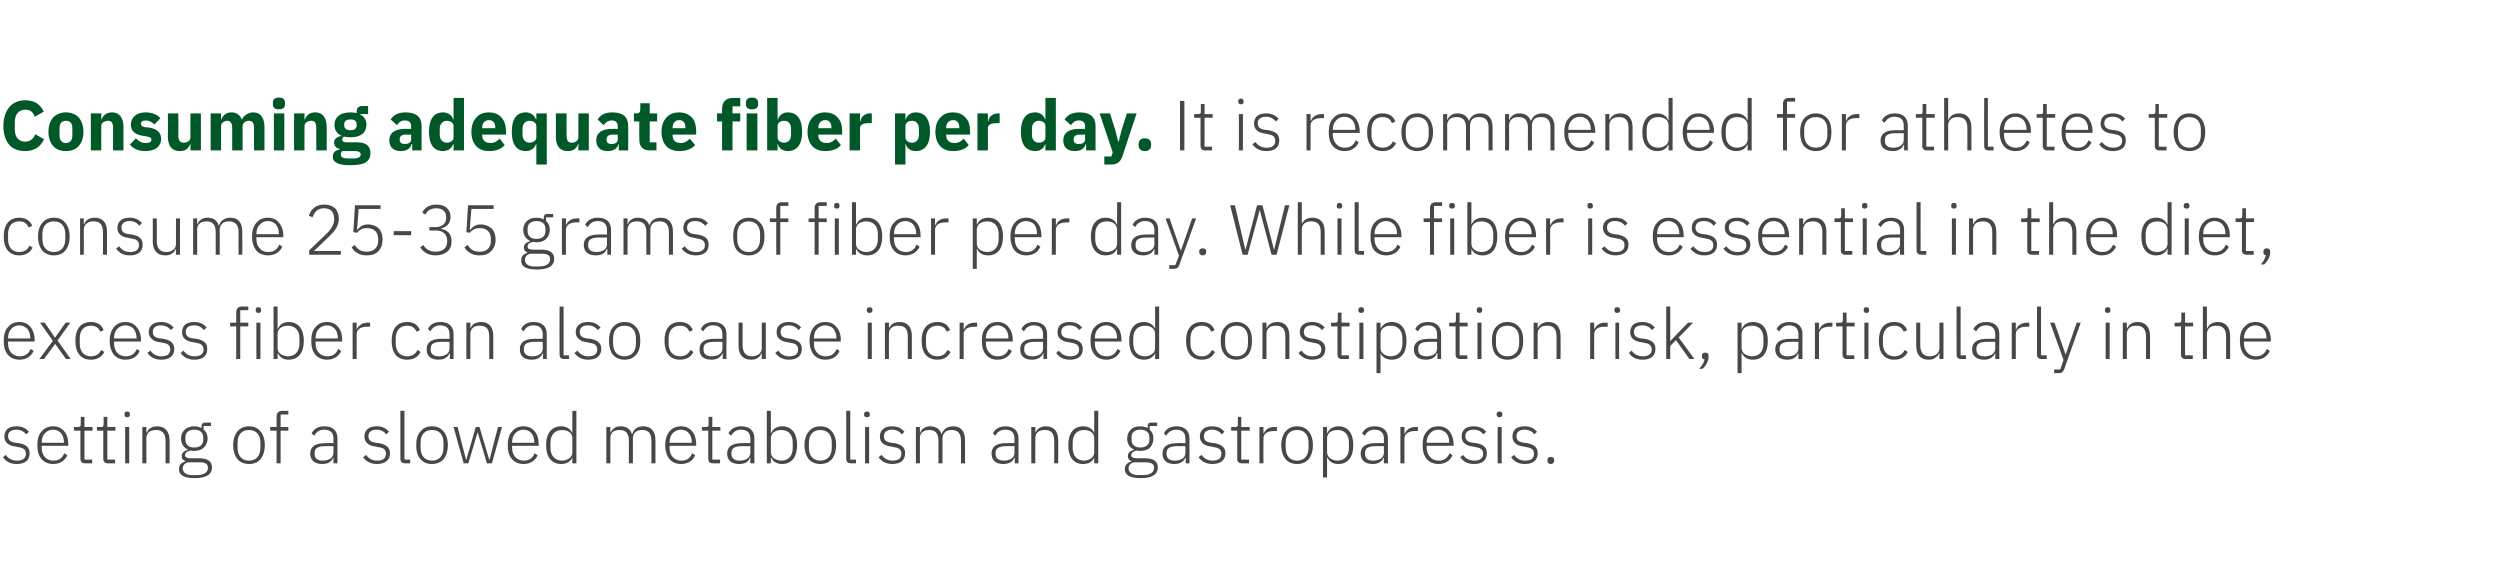
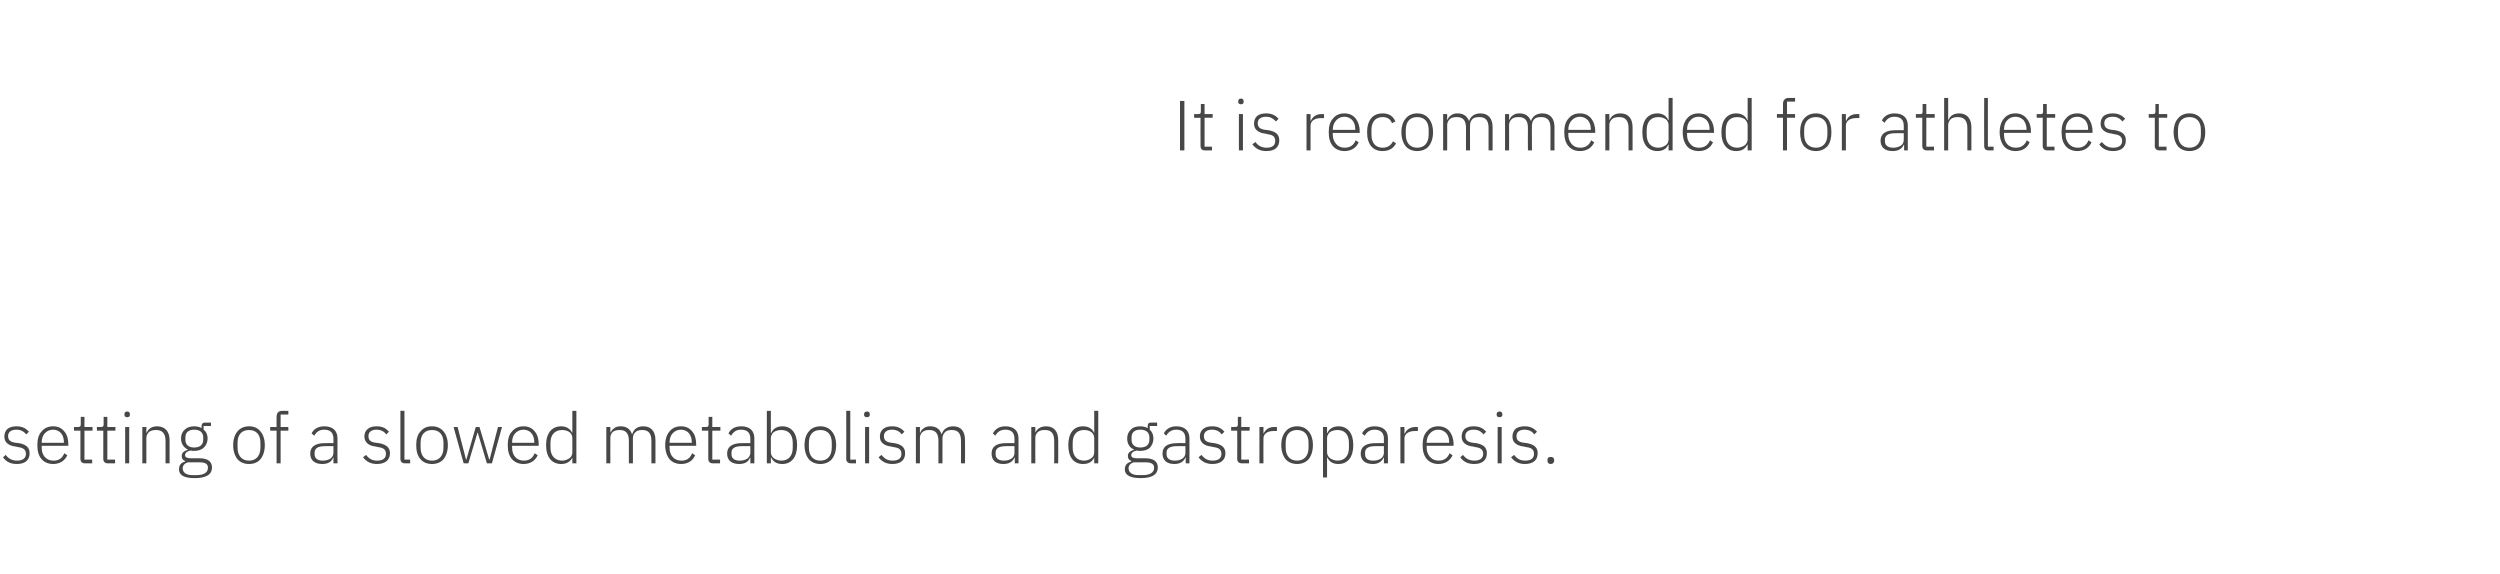
<svg xmlns="http://www.w3.org/2000/svg" version="1.1" width="743px" height="170.6px" viewBox="0 -1 743 170.6" style="top:-1px">
  <desc>Consuming adequate fiber per day. It is recommended for athletes to consume 25 35 grams of fiber per day. While fiber...</desc>
  <defs />
  <g id="Polygon182723">
    <path d="m8.8 133.7c0-1.7-1-2.6-3.2-3l-.9-.1c-1.5-.2-2.3-.7-2.3-2c0-1.2.9-1.9 2.5-1.9c1.5 0 2.3.7 2.9 1.4l.8-.8c-.8-.9-1.9-1.6-3.7-1.6c-1 0-1.9.2-2.6.7c-.6.5-1 1.3-1 2.3c0 1 .3 1.6.9 2.1c.6.5 1.4.8 2.4.9l.9.2c1.5.2 2.2.8 2.2 2c0 1.3-1 2-2.6 2c-1.4 0-2.5-.5-3.4-1.7l-.8.7c.9 1.3 2.2 2 4.1 2c2.4 0 3.8-1.1 3.8-3.2zm11.2.6l-.9-.6c-.6 1.5-1.6 2.2-3.2 2.2c-1.1 0-2-.4-2.6-1.1c-.6-.7-.9-1.6-.9-2.7c-.03-.03 0-.6 0-.6h7.9s.03-.52 0-.5c0-1.6-.4-2.9-1.2-3.8c-.8-1-1.9-1.5-3.3-1.5c-1.4 0-2.6.5-3.4 1.5c-.9.9-1.3 2.3-1.3 4.1c0 1.8.4 3.2 1.3 4.2c.8.9 2 1.4 3.4 1.4c2 0 3.5-1 4.2-2.6zm-1.9-6.6c.6.7.9 1.6.9 2.8c.03-.05 0 .1 0 .1h-6.6s-.03-.08 0-.1c0-1.1.3-2.1.9-2.7c.6-.7 1.5-1.1 2.5-1.1c.9 0 1.8.4 2.3 1zm9.3 9v-1.1h-2.3V127h2.4v-1.1h-2.4v-3H24v2.2c0 .6-.2.8-.8.8c.05.04-1.2 0-1.2 0v1.1h1.9v8.4c0 .8.5 1.3 1.3 1.3c.02-.01 2.2 0 2.2 0zm6.8 0v-1.1h-2.3V127h2.4v-1.1h-2.4v-3h-1.1s.01 2.22 0 2.2c0 .6-.2.8-.7.8c-.05.04-1.3 0-1.3 0v1.1h1.9v8.4c0 .8.5 1.3 1.3 1.3c.02-.01 2.2 0 2.2 0zm4.4-14.4v-.2c0-.5-.2-.8-.8-.8c-.6 0-.8.3-.8.8v.2c0 .4.2.7.8.7c.6 0 .8-.3.8-.7zm-1.4 14.4h1.2v-10.8h-1.2v10.8zm6.3 0v-7.6c0-.7.4-1.4.9-1.8c.6-.4 1.3-.5 2-.5c1.8 0 2.8 1 2.8 3.2c-.02-.01 0 6.7 0 6.7h1.2s-.02-6.92 0-6.9c0-2.6-1.4-4.1-3.7-4.1c-1.7 0-2.6.8-3.1 1.9c-.03.04-.1 0-.1 0v-1.7h-1.2v10.8h1.2zm15.8-1.5h-2.5c-1.2 0-1.8-.3-1.8-.9c0-.8.7-1.2 1.6-1.4c.4.1.8.1 1.1.1c1.2 0 2.2-.3 2.9-1c.7-.7 1.1-1.6 1.1-2.7c0-1.1-.4-2-1.2-2.6c.04-.03 0-1.1 0-1.1h2.2v-1s-1.82-.01-1.8 0c-.7 0-1 .4-1 1.1v.5c-.6-.3-1.4-.5-2.2-.5c-1.1 0-2.1.3-2.8 1c-.7.6-1.1 1.5-1.1 2.6c0 1.6.8 2.7 2 3.3v.1c-1 .3-1.8.8-1.8 1.8c0 .8.3 1.2 1 1.5v.2c-1.2.3-1.8 1-1.8 2.3c0 1.6 1.3 2.6 4.6 2.6c3.4 0 5.2-1 5.2-3.2c0-1.6-1.1-2.7-3.7-2.7zm-.9 5h-1.3c-1.9 0-2.8-.9-2.8-2c0-.9.6-1.5 1.5-1.8h3.5c1.9 0 2.5.6 2.5 1.6c0 1.5-1.3 2.2-3.4 2.2zm-3.3-10.5v-.7c0-1.5 1-2.3 2.6-2.3c1.7 0 2.7.8 2.7 2.3v.7c0 1.5-1 2.3-2.7 2.3c-1.6 0-2.6-.8-2.6-2.3zm22.3 5.8c.8-1 1.3-2.4 1.3-4.2c0-1.8-.5-3.2-1.3-4.1c-.8-1-1.9-1.5-3.4-1.5c-1.4 0-2.6.5-3.4 1.5c-.8.9-1.3 2.3-1.3 4.1c0 1.8.5 3.2 1.3 4.2c.8.9 2 1.4 3.4 1.4c1.5 0 2.6-.5 3.4-1.4zm-6.8-3.5v-1.4c0-2.5 1.3-3.8 3.4-3.8c2.1 0 3.4 1.3 3.4 3.8v1.4c0 2.5-1.3 3.9-3.4 3.9c-2.1 0-3.4-1.4-3.4-3.9zm11.6 4.7h1.2V127h2.3v-1.1h-2.3v-3.7h2.3v-1.1s-1.85.05-1.8 0c-1.2 0-1.7.7-1.7 1.8c-.03.03 0 3 0 3h-1.9v1.1h1.9v9.7zm18.1-7.4c-.03-.02 0 7.4 0 7.4h-1.2V135h-.1c-.4 1.2-1.5 1.9-3.2 1.9c-2.3 0-3.6-1.1-3.6-3.1c0-1.9 1.3-3.1 4.4-3.1c0-.04 2.5 0 2.5 0c0 0-.02-1.3 0-1.3c0-1.8-.9-2.7-2.8-2.7c-1.4 0-2.3.7-2.9 1.8l-.8-.7c.6-1.2 1.8-2.1 3.8-2.1c2.5 0 3.9 1.3 3.9 3.6zm-1.2 2.3s-2.54-.03-2.5 0c-2.2 0-3.1.7-3.1 1.9v.5c0 1.3 1 1.9 2.4 1.9c.9 0 1.7-.2 2.3-.6c.5-.4.9-1 .9-1.7c-.02-.04 0-2 0-2zm16.8 2.1c0-1.7-1.1-2.6-3.3-3l-.8-.1c-1.6-.2-2.3-.7-2.3-2c0-1.2.9-1.9 2.4-1.9c1.5 0 2.4.7 2.9 1.4l.8-.8c-.8-.9-1.8-1.6-3.6-1.6c-1.1 0-2 .2-2.6.7c-.7.5-1.1 1.3-1.1 2.3c0 1 .4 1.6.9 2.1c.6.5 1.4.8 2.4.9l.9.2c1.6.2 2.2.8 2.2 2c0 1.3-.9 2-2.6 2c-1.4 0-2.4-.5-3.3-1.7l-.9.7c1 1.3 2.3 2 4.1 2c2.4 0 3.9-1.1 3.9-3.2zm6 3v-1.1h-1.7v-14.5H119v14.3c0 .8.5 1.3 1.3 1.3h1.6zm9.9-1.2c.8-1 1.3-2.4 1.3-4.2c0-1.8-.5-3.2-1.3-4.1c-.8-1-2-1.5-3.4-1.5c-1.5 0-2.6.5-3.4 1.5c-.9.9-1.3 2.3-1.3 4.1c0 1.8.4 3.2 1.3 4.2c.8.9 1.9 1.4 3.4 1.4c1.4 0 2.6-.5 3.4-1.4zM125 132v-1.4c0-2.5 1.3-3.8 3.4-3.8c2.1 0 3.4 1.3 3.4 3.8v1.4c0 2.5-1.3 3.9-3.4 3.9c-2.1 0-3.4-1.4-3.4-3.9zm12.8 4.7h1.4l2.7-9.1h.1l2.7 9.1h1.5l3-10.8H148l-2.5 9.7h-.1l-2.9-9.7h-1.1l-2.8 9.7h-.1l-2.5-9.7h-1.2l3 10.8zm22-2.4l-.9-.6c-.6 1.5-1.7 2.2-3.2 2.2c-1.1 0-2-.4-2.6-1.1c-.6-.7-.9-1.6-.9-2.7c-.04-.03 0-.6 0-.6h7.9s.02-.52 0-.5c0-1.6-.4-2.9-1.2-3.8c-.8-1-1.9-1.5-3.3-1.5c-1.4 0-2.6.5-3.4 1.5c-.9.9-1.3 2.3-1.3 4.1c0 1.8.4 3.2 1.3 4.2c.8.9 2 1.4 3.4 1.4c2 0 3.5-1 4.2-2.6zm-1.9-6.6c.6.7.9 1.6.9 2.8c.02-.05 0 .1 0 .1h-6.6s-.04-.08 0-.1c0-1.1.3-2.1.9-2.7c.6-.7 1.5-1.1 2.5-1.1c.9 0 1.8.4 2.3 1zm12.2 9h1.2v-15.6h-1.2v6.6s-.04-.04 0 0c-.6-1.2-1.7-2-3.3-2c-2.8 0-4.5 2-4.5 5.6c0 3.6 1.7 5.6 4.5 5.6c1.6 0 2.7-.7 3.3-1.9c-.04-.03 0 0 0 0v1.7zm-6.5-4.6v-1.5c0-2.4 1.3-3.8 3.5-3.8c.8 0 1.5.2 2.1.6c.6.4.9 1.1.9 1.8v4.2c0 .8-.3 1.4-.9 1.8c-.6.4-1.3.7-2.1.7c-2.2 0-3.5-1.5-3.5-3.8zm17.8 4.6s-.03-7.57 0-7.6c0-.7.3-1.4.8-1.8c.6-.4 1.3-.5 2-.5c1.8 0 2.7 1 2.7 3.2v6.7h1.2v-7.5c0-.8.3-1.4.9-1.9c.5-.4 1.2-.5 1.9-.5c1.8 0 2.7 1 2.7 3.2c.02-.01 0 6.7 0 6.7h1.2v-6.9c0-2.6-1.3-4.1-3.6-4.1c-1.9 0-2.9 1-3.3 2.3h-.1c-.5-1.6-1.8-2.3-3.3-2.3c-.9 0-1.6.2-2 .6c-.5.3-.8.8-1.1 1.3c.04.04 0 0 0 0v-1.7h-1.2v10.8h1.2zm25.2-2.4l-.9-.6c-.6 1.5-1.6 2.2-3.2 2.2c-1.1 0-2-.4-2.6-1.1c-.6-.7-.9-1.6-.9-2.7c-.03-.03 0-.6 0-.6h7.9s.03-.52 0-.5c0-1.6-.4-2.9-1.2-3.8c-.8-1-1.9-1.5-3.3-1.5c-1.4 0-2.6.5-3.4 1.5c-.8.9-1.3 2.3-1.3 4.1c0 1.8.5 3.2 1.3 4.2c.8.9 2 1.4 3.4 1.4c2.1 0 3.5-1 4.2-2.6zm-1.9-6.6c.6.7.9 1.6.9 2.8c.03-.05 0 .1 0 .1H199s-.03-.08 0-.1c0-1.1.3-2.1.9-2.7c.6-.7 1.5-1.1 2.5-1.1c.9 0 1.8.4 2.3 1zm9.3 9v-1.1h-2.3V127h2.4v-1.1h-2.4v-3h-1.1s.01 2.22 0 2.2c0 .6-.2.8-.7.8c-.05.04-1.3 0-1.3 0v1.1h1.9v8.4c0 .8.5 1.3 1.3 1.3c.02-.01 2.2 0 2.2 0zm10.2-7.4c-.03-.02 0 7.4 0 7.4H223V135h-.1c-.4 1.2-1.5 1.9-3.2 1.9c-2.3 0-3.6-1.1-3.6-3.1c0-1.9 1.3-3.1 4.4-3.1c0-.04 2.5 0 2.5 0c0 0-.02-1.3 0-1.3c0-1.8-.9-2.7-2.8-2.7c-1.4 0-2.3.7-2.9 1.8l-.8-.7c.6-1.2 1.8-2.1 3.8-2.1c2.5 0 3.9 1.3 3.9 3.6zm-1.2 2.3s-2.54-.03-2.5 0c-2.2 0-3.1.7-3.1 1.9v.5c0 1.3 1 1.9 2.4 1.9c.9 0 1.7-.2 2.3-.6c.5-.4.9-1 .9-1.7c-.02-.04 0-2 0-2zm4.9 5.1h1.2V135s.09-.03.1 0c.6 1.2 1.6 1.9 3.3 1.9c2.7 0 4.4-2 4.4-5.6c0-3.6-1.7-5.6-4.4-5.6c-1.7 0-2.8.8-3.3 2c-.01-.04-.1 0-.1 0v-6.6h-1.2v15.6zm2.1-1.5c-.5-.4-.9-1-.9-1.8v-4.2c0-.7.4-1.4.9-1.8c.6-.4 1.4-.6 2.2-.6c2.2 0 3.4 1.4 3.4 3.8v1.5c0 2.3-1.2 3.8-3.4 3.8c-.8 0-1.6-.3-2.2-.7zm17.2.3c.8-1 1.3-2.4 1.3-4.2c0-1.8-.5-3.2-1.3-4.1c-.8-1-2-1.5-3.4-1.5c-1.4 0-2.6.5-3.4 1.5c-.8.9-1.3 2.3-1.3 4.1c0 1.8.5 3.2 1.3 4.2c.8.9 2 1.4 3.4 1.4c1.4 0 2.6-.5 3.4-1.4zm-6.8-3.5v-1.4c0-2.5 1.3-3.8 3.4-3.8c2.1 0 3.4 1.3 3.4 3.8v1.4c0 2.5-1.3 3.9-3.4 3.9c-2.1 0-3.4-1.4-3.4-3.9zm14 4.7v-1.1h-1.7v-14.5h-1.2s.03 14.29 0 14.3c0 .8.5 1.3 1.4 1.3h1.5zm4.1-14.4v-.2c0-.5-.3-.8-.8-.8c-.6 0-.9.3-.9.8v.2c0 .4.3.7.9.7c.5 0 .8-.3.8-.7zm-1.4 14.4h1.2v-10.8h-1.2v10.8zm11.9-3c0-1.7-1-2.6-3.2-3l-.8-.1c-1.6-.2-2.3-.7-2.3-2c0-1.2.9-1.9 2.4-1.9c1.5 0 2.4.7 2.9 1.4l.8-.8c-.8-.9-1.9-1.6-3.6-1.6c-1.1 0-2 .2-2.6.7c-.7.5-1.1 1.3-1.1 2.3c0 1 .3 1.6.9 2.1c.6.5 1.4.8 2.4.9l.9.2c1.6.2 2.2.8 2.2 2c0 1.3-.9 2-2.6 2c-1.4 0-2.4-.5-3.3-1.7l-.9.7c1 1.3 2.3 2 4.1 2c2.4 0 3.8-1.1 3.8-3.2zm4.4 3v-7.6c0-.7.3-1.4.9-1.8c.5-.4 1.2-.5 1.9-.5c1.8 0 2.7 1 2.7 3.2c.02-.01 0 6.7 0 6.7h1.2v-7.5c0-.8.4-1.4.9-1.9c.5-.4 1.2-.5 1.9-.5c1.8 0 2.7 1 2.7 3.2c.04-.01 0 6.7 0 6.7h1.2s.03-6.92 0-6.9c0-2.6-1.2-4.1-3.5-4.1c-1.9 0-3 1-3.4 2.3h-.1c-.5-1.6-1.8-2.3-3.3-2.3c-.9 0-1.5.2-2 .6c-.5.3-.8.8-1 1.3c-.04.04-.1 0-.1 0v-1.7h-1.2v10.8h1.2zm29.3-7.4c.01-.02 0 7.4 0 7.4h-1.1V135h-.1c-.5 1.2-1.6 1.9-3.3 1.9c-2.3 0-3.5-1.1-3.5-3.1c0-1.9 1.2-3.1 4.3-3.1c.04-.04 2.5 0 2.5 0v-1.3c0-1.8-.9-2.7-2.7-2.7c-1.5 0-2.4.7-3 1.8l-.7-.7c.6-1.2 1.8-2.1 3.7-2.1c2.5 0 3.9 1.3 3.9 3.6zm-1.2 2.3s-2.51-.03-2.5 0c-2.2 0-3.1.7-3.1 1.9v.5c0 1.3 1 1.9 2.5 1.9c.8 0 1.6-.2 2.2-.6c.6-.4.9-1 .9-1.7v-2zm6.2 5.1s-.03-7.57 0-7.6c0-.7.3-1.4.9-1.8c.5-.4 1.2-.5 2-.5c1.8 0 2.7 1 2.7 3.2c.04-.01 0 6.7 0 6.7h1.2s.03-6.92 0-6.9c0-2.6-1.3-4.1-3.6-4.1c-1.7 0-2.7.8-3.2 1.9c.03.04 0 0 0 0v-1.7h-1.2v10.8h1.2zm17.5 0h1.2v-15.6h-1.2v6.6s-.02-.04 0 0c-.5-1.2-1.6-2-3.3-2c-2.8 0-4.4 2-4.4 5.6c0 3.6 1.6 5.6 4.4 5.6c1.7 0 2.7-.7 3.3-1.9c-.02-.03 0 0 0 0v1.7zm-6.4-4.6v-1.5c0-2.4 1.2-3.8 3.4-3.8c.8 0 1.6.2 2.1.6c.6.4.9 1.1.9 1.8v4.2c0 .8-.3 1.4-.9 1.8c-.5.4-1.3.7-2.1.7c-2.2 0-3.4-1.5-3.4-3.8zm21.6 3.1h-2.5c-1.1 0-1.7-.3-1.7-.9c0-.8.7-1.2 1.6-1.4c.4.1.7.1 1.1.1c1.2 0 2.2-.3 2.9-1c.6-.7 1-1.6 1-2.7c0-1.1-.4-2-1.1-2.6c.01-.03 0-1.1 0-1.1h2.2v-1H342c-.7 0-.9.4-.9 1.1v.5c-.7-.3-1.4-.5-2.2-.5c-1.2 0-2.2.3-2.8 1c-.7.6-1.1 1.5-1.1 2.6c0 1.6.7 2.7 2 3.3v.1c-1 .3-1.8.8-1.8 1.8c0 .8.3 1.2 1 1.5v.2c-1.2.3-1.9 1-1.9 2.3c0 1.6 1.4 2.6 4.7 2.6c3.3 0 5.1-1 5.1-3.2c0-1.6-1.1-2.7-3.7-2.7zm-.8 5h-1.4c-1.8 0-2.8-.9-2.8-2c0-.9.6-1.5 1.5-1.8h3.5c1.9 0 2.6.6 2.6 1.6c0 1.5-1.3 2.2-3.4 2.2zm-3.3-10.5v-.7c0-1.5.9-2.3 2.6-2.3c1.7 0 2.7.8 2.7 2.3v.7c0 1.5-1 2.3-2.7 2.3c-1.6 0-2.6-.8-2.6-2.3zm17.2-.4c.03-.02 0 7.4 0 7.4h-1.1V135h-.1c-.5 1.2-1.6 1.9-3.3 1.9c-2.2 0-3.5-1.1-3.5-3.1c0-1.9 1.2-3.1 4.4-3.1c-.05-.04 2.4 0 2.4 0c0 0 .03-1.3 0-1.3c0-1.8-.9-2.7-2.7-2.7c-1.4 0-2.4.7-3 1.8l-.7-.7c.6-1.2 1.8-2.1 3.7-2.1c2.5 0 3.9 1.3 3.9 3.6zm-1.2 2.3s-2.49-.03-2.5 0c-2.2 0-3.1.7-3.1 1.9v.5c0 1.3 1 1.9 2.5 1.9c.9 0 1.6-.2 2.2-.6c.6-.4.9-1 .9-1.7c.03-.04 0-2 0-2zm11.9 2.1c0-1.7-1.1-2.6-3.3-3l-.8-.1c-1.6-.2-2.3-.7-2.3-2c0-1.2.9-1.9 2.4-1.9c1.5 0 2.4.7 2.9 1.4l.8-.8c-.8-.9-1.8-1.6-3.6-1.6c-1.1 0-2 .2-2.6.7c-.7.5-1.1 1.3-1.1 2.3c0 1 .4 1.6.9 2.1c.6.5 1.4.8 2.4.9l.9.2c1.6.2 2.2.8 2.2 2c0 1.3-.9 2-2.6 2c-1.4 0-2.4-.5-3.3-1.7l-.9.7c1 1.3 2.3 2 4.1 2c2.4 0 3.9-1.1 3.9-3.2zm7 3v-1.1h-2.3V127h2.5v-1.1h-2.5v-3h-1s-.05 2.22 0 2.2c0 .6-.2.8-.8.8c0 .04-1.2 0-1.2 0v1.1h1.8s.05 8.37 0 8.4c0 .8.5 1.3 1.4 1.3h2.1zm4.3 0s-.05-7.36 0-7.4c0-1.4 1.2-2.2 3-2.2h1v-1.2s-.75.04-.8 0c-1.8 0-2.7 1-3.2 2c.04-.03 0 0 0 0v-2h-1.2v10.8h1.2zm13.4-1.2c.8-1 1.3-2.4 1.3-4.2c0-1.8-.5-3.2-1.3-4.1c-.8-1-2-1.5-3.4-1.5c-1.4 0-2.6.5-3.4 1.5c-.8.9-1.3 2.3-1.3 4.1c0 1.8.5 3.2 1.3 4.2c.8.9 2 1.4 3.4 1.4c1.4 0 2.6-.5 3.4-1.4zm-6.8-3.5v-1.4c0-2.5 1.3-3.8 3.4-3.8c2.1 0 3.4 1.3 3.4 3.8v1.4c0 2.5-1.3 3.9-3.4 3.9c-2.1 0-3.4-1.4-3.4-3.9zm11.1 8.9h1.2V135s.1-.03.1 0c.6 1.2 1.6 1.9 3.3 1.9c2.7 0 4.4-2 4.4-5.6c0-3.6-1.7-5.6-4.4-5.6c-1.7 0-2.8.8-3.3 2c0-.04-.1 0-.1 0v-1.8h-1.2v15zm2.1-5.7c-.5-.4-.9-1-.9-1.8v-4.2c0-.7.4-1.4.9-1.8c.6-.4 1.4-.6 2.2-.6c2.2 0 3.4 1.4 3.4 3.8v1.5c0 2.3-1.2 3.8-3.4 3.8c-.8 0-1.6-.3-2.2-.7zm17.2-5.9c-.05-.02 0 7.4 0 7.4h-1.2V135h-.1c-.5 1.2-1.6 1.9-3.2 1.9c-2.3 0-3.6-1.1-3.6-3.1c0-1.9 1.3-3.1 4.4-3.1c-.02-.04 2.5 0 2.5 0c0 0-.04-1.3 0-1.3c0-1.8-1-2.7-2.8-2.7c-1.4 0-2.3.7-2.9 1.8l-.8-.7c.6-1.2 1.8-2.1 3.7-2.1c2.6 0 4 1.3 4 3.6zm-1.2 2.3s-2.56-.03-2.6 0c-2.1 0-3 .7-3 1.9v.5c0 1.3.9 1.9 2.4 1.9c.9 0 1.7-.2 2.3-.6c.5-.4.9-1 .9-1.7c-.04-.04 0-2 0-2zm6.1 5.1s.01-7.36 0-7.4c0-1.4 1.3-2.2 3.1-2.2c-.02.01.9 0 .9 0v-1.2s-.69.04-.7 0c-1.8 0-2.8 1-3.2 2c-.01-.03-.1 0-.1 0v-2h-1.2v10.8h1.2zm14.3-2.4l-.9-.6c-.6 1.5-1.7 2.2-3.2 2.2c-1.1 0-2-.4-2.6-1.1c-.6-.7-1-1.6-1-2.7c.05-.03 0-.6 0-.6h8v-.5c0-1.6-.5-2.9-1.2-3.8c-.8-1-2-1.5-3.3-1.5c-1.5 0-2.6.5-3.4 1.5c-.9.9-1.3 2.3-1.3 4.1c0 1.8.4 3.2 1.3 4.2c.8.9 2 1.4 3.4 1.4c2 0 3.5-1 4.2-2.6zm-1.9-6.6c.6.7.9 1.6.9 2.8v.1H424s.05-.08 0-.1c0-1.1.4-2.1 1-2.7c.6-.7 1.4-1.1 2.5-1.1c.9 0 1.7.4 2.3 1zm12.1 6c0-1.7-1-2.6-3.2-3l-.9-.1c-1.5-.2-2.3-.7-2.3-2c0-1.2.9-1.9 2.5-1.9c1.5 0 2.3.7 2.9 1.4l.8-.8c-.8-.9-1.9-1.6-3.7-1.6c-1 0-1.9.2-2.6.7c-.6.5-1 1.3-1 2.3c0 1 .3 1.6.9 2.1c.6.5 1.4.8 2.4.9l.9.2c1.5.2 2.2.8 2.2 2c0 1.3-1 2-2.6 2c-1.4 0-2.5-.5-3.4-1.7l-.8.7c.9 1.3 2.2 2 4.1 2c2.4 0 3.8-1.1 3.8-3.2zm4.6-11.4v-.2c0-.5-.3-.8-.8-.8c-.6 0-.9.3-.9.8v.2c0 .4.3.7.9.7c.5 0 .8-.3.8-.7zm-1.4 14.4h1.2v-10.8h-1.2v10.8zm11.9-3c0-1.7-1-2.6-3.2-3l-.8-.1c-1.6-.2-2.3-.7-2.3-2c0-1.2.9-1.9 2.4-1.9c1.5 0 2.4.7 2.9 1.4l.8-.8c-.8-.9-1.9-1.6-3.6-1.6c-1.1 0-2 .2-2.7.7c-.6.5-1 1.3-1 2.3c0 1 .3 1.6.9 2.1c.6.5 1.4.8 2.4.9l.9.2c1.6.2 2.2.8 2.2 2c0 1.3-.9 2-2.6 2c-1.4 0-2.4-.5-3.3-1.7l-.9.7c1 1.3 2.2 2 4.1 2c2.4 0 3.8-1.1 3.8-3.2zm4.9 2.2v-.2c0-.6-.4-.9-1-.9c-.7 0-1 .3-1 .9v.2c0 .6.3 1 1 1c.6 0 1-.4 1-1z" stroke="none" fill="#474747" />
  </g>
  <g id="Polygon182722">
-     <path d="m10 103.3l-.9-.6c-.6 1.5-1.7 2.2-3.2 2.2c-1.1 0-2-.4-2.6-1.1c-.6-.7-.9-1.6-.9-2.7c-.05-.03 0-.6 0-.6h7.9v-.5c0-1.6-.5-2.9-1.2-3.8c-.8-1-2-1.5-3.3-1.5c-1.5 0-2.6.5-3.4 1.5c-.9.9-1.3 2.3-1.3 4.1c0 1.8.4 3.2 1.3 4.2c.8.9 2 1.4 3.4 1.4c2 0 3.5-1 4.2-2.6zm-1.9-6.6c.6.7.9 1.6.9 2.8v.1H2.4s-.05-.08 0-.1c0-1.1.3-2.1.9-2.7c.6-.7 1.4-1.1 2.5-1.1c.9 0 1.7.4 2.3 1zm5 9l3.3-4.5l3.2 4.5h1.4l-3.9-5.5l3.8-5.3h-1.4l-3.1 4.4h-.1l-3-4.4h-1.4l3.8 5.4l-4 5.4h1.4zm17.9-2.1l-.9-.6c-.6 1.2-1.6 1.9-3.1 1.9c-2.2 0-3.3-1.6-3.3-3.8v-1.5c0-2.3 1.1-3.8 3.3-3.8c1.5 0 2.3.6 2.8 1.8l1-.5c-.6-1.5-1.8-2.4-3.8-2.4c-2.9 0-4.6 2-4.6 5.6c0 3.6 1.7 5.6 4.6 5.6c2 0 3.3-.9 4-2.3zm10.5-.3l-.8-.6c-.7 1.5-1.7 2.2-3.3 2.2c-1.1 0-2-.4-2.6-1.1c-.6-.7-.9-1.6-.9-2.7v-.6h8s-.05-.52 0-.5c0-1.6-.5-2.9-1.3-3.8c-.8-1-1.9-1.5-3.3-1.5c-1.4 0-2.6.5-3.4 1.5c-.8.9-1.3 2.3-1.3 4.1c0 1.8.5 3.2 1.3 4.2c.8.9 2 1.4 3.4 1.4c2.1 0 3.6-1 4.2-2.6zm-1.8-6.6c.5.7.9 1.6.9 2.8c-.05-.05 0 .1 0 .1h-6.7v-.1c0-1.1.3-2.1.9-2.7c.6-.7 1.5-1.1 2.5-1.1c1 0 1.8.4 2.4 1zm12.1 6c0-1.7-1.1-2.6-3.2-3l-.9-.1c-1.5-.2-2.3-.7-2.3-2c0-1.2.9-1.9 2.4-1.9c1.5 0 2.4.7 3 1.4l.8-.8c-.9-.9-1.9-1.6-3.7-1.6c-1 0-2 .2-2.6.7c-.7.5-1.1 1.3-1.1 2.3c0 1 .4 1.6 1 2.1c.5.5 1.3.8 2.3.9l.9.2c1.6.2 2.2.8 2.2 2c0 1.3-.9 2-2.6 2c-1.4 0-2.4-.5-3.3-1.7l-.9.7c1 1.3 2.3 2 4.1 2c2.4 0 3.9-1.1 3.9-3.2zm9.8 0c0-1.7-1-2.6-3.2-3l-.9-.1c-1.5-.2-2.3-.7-2.3-2c0-1.2.9-1.9 2.5-1.9c1.5 0 2.3.7 2.9 1.4l.8-.8c-.8-.9-1.9-1.6-3.7-1.6c-1 0-1.9.2-2.6.7c-.6.5-1 1.3-1 2.3c0 1 .3 1.6.9 2.1c.6.5 1.4.8 2.4.9l.9.2c1.5.2 2.2.8 2.2 2c0 1.3-1 2-2.6 2c-1.5 0-2.5-.5-3.4-1.7l-.8.7c.9 1.3 2.2 2 4.1 2c2.4 0 3.8-1.1 3.8-3.2zm8.6 3h1.2V96h2.4v-1.1h-2.4v-3.7h2.4v-1.1s-1.9.05-1.9 0c-1.2 0-1.7.7-1.7 1.8c.02.03 0 3 0 3h-1.8v1.1h1.8v9.7zm7.4-14.4v-.2c0-.5-.2-.8-.8-.8c-.6 0-.8.3-.8.8v.2c0 .4.2.7.8.7c.6 0 .8-.3.8-.7zm-1.4 14.4h1.2V94.9h-1.2v10.8zm5.1 0h1.2V104s.07-.03.1 0c.6 1.2 1.6 1.9 3.2 1.9c2.8 0 4.5-2 4.5-5.6c0-3.6-1.7-5.6-4.5-5.6c-1.6 0-2.7.8-3.2 2c-.03-.04-.1 0-.1 0v-6.6h-1.2v15.6zm2.1-1.5c-.6-.4-.9-1-.9-1.8v-4.2c0-.7.3-1.4.9-1.8c.6-.4 1.3-.6 2.2-.6c2.1 0 3.4 1.4 3.4 3.8v1.5c0 2.3-1.3 3.8-3.4 3.8c-.9 0-1.6-.3-2.2-.7zm18-.9l-.9-.6c-.6 1.5-1.7 2.2-3.2 2.2c-1.1 0-2-.4-2.6-1.1c-.6-.7-.9-1.6-.9-2.7c-.04-.03 0-.6 0-.6h7.9s.02-.52 0-.5c0-1.6-.4-2.9-1.2-3.8c-.8-1-1.9-1.5-3.3-1.5c-1.4 0-2.6.5-3.4 1.5c-.9.9-1.3 2.3-1.3 4.1c0 1.8.4 3.2 1.3 4.2c.8.9 2 1.4 3.4 1.4c2 0 3.5-1 4.2-2.6zm-1.9-6.6c.6.7.9 1.6.9 2.8c.02-.05 0 .1 0 .1h-6.6s-.04-.08 0-.1c0-1.1.3-2.1.9-2.7c.6-.7 1.5-1.1 2.5-1.1c.9 0 1.8.4 2.3 1zm6.5 9s-.03-7.36 0-7.4c0-1.4 1.2-2.2 3-2.2h1v-1.2s-.74.04-.7 0c-1.9 0-2.8 1-3.3 2c.05-.03 0 0 0 0v-2h-1.2v10.8h1.2zm19-2.1l-.9-.6c-.6 1.2-1.6 1.9-3.1 1.9c-2.2 0-3.4-1.6-3.4-3.8v-1.5c0-2.3 1.2-3.8 3.4-3.8c1.4 0 2.3.6 2.8 1.8l1-.5c-.6-1.5-1.8-2.4-3.8-2.4c-3 0-4.6 2-4.6 5.6c0 3.6 1.6 5.6 4.6 5.6c2 0 3.3-.9 4-2.3zm9.8-5.3v7.4h-1.1V104h-.1c-.5 1.2-1.6 1.9-3.3 1.9c-2.3 0-3.5-1.1-3.5-3.1c0-1.9 1.2-3.1 4.3-3.1c.02-.04 2.5 0 2.5 0v-1.3c0-1.8-.9-2.7-2.8-2.7c-1.4 0-2.3.7-2.9 1.8l-.7-.7c.5-1.2 1.7-2.1 3.7-2.1c2.5 0 3.9 1.3 3.9 3.6zm-1.2 2.3s-2.52-.03-2.5 0c-2.2 0-3.1.7-3.1 1.9v.5c0 1.3 1 1.9 2.5 1.9c.8 0 1.6-.2 2.2-.6c.6-.4.9-1 .9-1.7v-2zm6.2 5.1s-.05-7.57 0-7.6c0-.7.3-1.4.9-1.8c.5-.4 1.2-.5 2-.5c1.8 0 2.7 1 2.7 3.2c.02-.01 0 6.7 0 6.7h1.2s.02-6.92 0-6.9c0-2.6-1.3-4.1-3.6-4.1c-1.8 0-2.7.8-3.2 1.9c.02.04 0 0 0 0v-1.7h-1.2v10.8h1.2zm22.7-7.4v7.4h-1.1V104h-.1c-.5 1.2-1.6 1.9-3.3 1.9c-2.3 0-3.5-1.1-3.5-3.1c0-1.9 1.2-3.1 4.3-3.1c.02-.04 2.5 0 2.5 0v-1.3c0-1.8-.9-2.7-2.8-2.7c-1.4 0-2.3.7-2.9 1.8l-.7-.7c.5-1.2 1.7-2.1 3.7-2.1c2.5 0 3.9 1.3 3.9 3.6zm-1.2 2.3s-2.52-.03-2.5 0c-2.2 0-3.1.7-3.1 1.9v.5c0 1.3 1 1.9 2.5 1.9c.8 0 1.6-.2 2.2-.6c.6-.4.9-1 .9-1.7v-2zm7.8 5.1v-1.1h-1.6V90.1h-1.2s-.05 14.29 0 14.3c0 .8.4 1.3 1.3 1.3h1.5zm9.6-3c0-1.7-1.1-2.6-3.2-3l-.9-.1c-1.5-.2-2.3-.7-2.3-2c0-1.2.9-1.9 2.4-1.9c1.5 0 2.4.7 3 1.4l.8-.8c-.9-.9-1.9-1.6-3.7-1.6c-1 0-2 .2-2.6.7c-.7.5-1.1 1.3-1.1 2.3c0 1 .4 1.6 1 2.1c.5.5 1.3.8 2.3.9l.9.2c1.6.2 2.2.8 2.2 2c0 1.3-.9 2-2.6 2c-1.4 0-2.4-.5-3.3-1.7l-.9.7c1 1.3 2.3 2 4.1 2c2.4 0 3.9-1.1 3.9-3.2zm10.3 1.8c.9-1 1.3-2.4 1.3-4.2c0-1.8-.4-3.2-1.3-4.1c-.8-1-1.9-1.5-3.4-1.5c-1.4 0-2.5.5-3.4 1.5c-.8.9-1.2 2.3-1.2 4.1c0 1.8.4 3.2 1.2 4.2c.9.9 2 1.4 3.4 1.4c1.5 0 2.6-.5 3.4-1.4zm-6.8-3.5v-1.4c0-2.5 1.3-3.8 3.4-3.8c2.1 0 3.4 1.3 3.4 3.8v1.4c0 2.5-1.3 3.9-3.4 3.9c-2.1 0-3.4-1.4-3.4-3.9zm23.9 2.6l-.9-.6c-.6 1.2-1.6 1.9-3.1 1.9c-2.2 0-3.4-1.6-3.4-3.8v-1.5c0-2.3 1.2-3.8 3.4-3.8c1.4 0 2.3.6 2.8 1.8l1-.5c-.6-1.5-1.8-2.4-3.8-2.4c-3 0-4.6 2-4.6 5.6c0 3.6 1.6 5.6 4.6 5.6c2 0 3.3-.9 4-2.3zm9.8-5.3v7.4h-1.1V104h-.1c-.5 1.2-1.6 1.9-3.3 1.9c-2.3 0-3.5-1.1-3.5-3.1c0-1.9 1.2-3.1 4.3-3.1c.02-.04 2.5 0 2.5 0v-1.3c0-1.8-.9-2.7-2.8-2.7c-1.4 0-2.3.7-2.9 1.8l-.7-.7c.5-1.2 1.7-2.1 3.7-2.1c2.5 0 3.9 1.3 3.9 3.6zm-1.2 2.3s-2.52-.03-2.5 0c-2.2 0-3.1.7-3.1 1.9v.5c0 1.3 1 1.9 2.5 1.9c.8 0 1.6-.2 2.2-.6c.6-.4.9-1 .9-1.7v-2zm11.7 5.1h1.2V94.9h-1.2s-.02 7.58 0 7.6c0 .8-.4 1.4-.9 1.8c-.6.4-1.3.6-2 .6c-1.8 0-2.8-1.1-2.8-3.3c.01.02 0-6.7 0-6.7h-1.2v6.9c0 2.7 1.4 4.1 3.7 4.1c.9 0 1.6-.2 2.1-.6c.5-.3.8-.8 1-1.3h.1v1.7zm11.9-3c0-1.7-1-2.6-3.2-3l-.8-.1c-1.6-.2-2.3-.7-2.3-2c0-1.2.9-1.9 2.4-1.9c1.5 0 2.4.7 2.9 1.4l.8-.8c-.8-.9-1.9-1.6-3.6-1.6c-1.1 0-2 .2-2.6.7c-.7.5-1.1 1.3-1.1 2.3c0 1 .3 1.6.9 2.1c.6.5 1.4.8 2.4.9l.9.2c1.6.2 2.2.8 2.2 2c0 1.3-.9 2-2.6 2c-1.4 0-2.4-.5-3.3-1.7l-.9.7c1 1.3 2.3 2 4.1 2c2.4 0 3.8-1.1 3.8-3.2zm11.2.6l-.8-.6c-.7 1.5-1.7 2.2-3.3 2.2c-1.1 0-2-.4-2.6-1.1c-.6-.7-.9-1.6-.9-2.7v-.6h8s-.05-.52 0-.5c0-1.6-.5-2.9-1.3-3.8c-.8-1-1.9-1.5-3.3-1.5c-1.4 0-2.6.5-3.4 1.5c-.8.9-1.3 2.3-1.3 4.1c0 1.8.5 3.2 1.3 4.2c.8.9 2 1.4 3.4 1.4c2.1 0 3.6-1 4.2-2.6zm-1.8-6.6c.5.7.9 1.6.9 2.8c-.05-.05 0 .1 0 .1h-6.7v-.1c0-1.1.3-2.1.9-2.7c.6-.7 1.5-1.1 2.5-1.1c1 0 1.8.4 2.4 1zm11.6-5.4v-.2c0-.5-.3-.8-.9-.8c-.5 0-.8.3-.8.8v.2c0 .4.3.7.8.7c.6 0 .9-.3.9-.7zm-1.4 14.4h1.2V94.9h-1.2v10.8zm6.3 0s-.05-7.57 0-7.6c0-.7.3-1.4.9-1.8c.5-.4 1.2-.5 2-.5c1.8 0 2.7 1 2.7 3.2c.02-.01 0 6.7 0 6.7h1.2s.02-6.92 0-6.9c0-2.6-1.3-4.1-3.6-4.1c-1.8 0-2.7.8-3.2 1.9c.02.04 0 0 0 0v-1.7H263v10.8h1.2zm18.3-2.1l-.9-.6c-.6 1.2-1.5 1.9-3 1.9c-2.2 0-3.4-1.6-3.4-3.8v-1.5c0-2.3 1.2-3.8 3.4-3.8c1.4 0 2.3.6 2.8 1.8l1-.5c-.7-1.5-1.8-2.4-3.8-2.4c-3 0-4.7 2-4.7 5.6c0 3.6 1.7 5.6 4.7 5.6c2 0 3.2-.9 3.9-2.3zm3.9 2.1s-.01-7.36 0-7.4c0-1.4 1.3-2.2 3.1-2.2c-.04.01.9 0 .9 0v-1.2s-.71.04-.7 0c-1.9 0-2.8 1-3.2 2c-.02-.03-.1 0-.1 0v-2h-1.2v10.8h1.2zm14.3-2.4l-.9-.6c-.6 1.5-1.7 2.2-3.3 2.2c-1.1 0-1.9-.4-2.5-1.1c-.6-.7-1-1.6-1-2.7c.03-.03 0-.6 0-.6h8v-.5c0-1.6-.5-2.9-1.3-3.8c-.7-1-1.9-1.5-3.2-1.5c-1.5 0-2.6.5-3.4 1.5c-.9.9-1.3 2.3-1.3 4.1c0 1.8.4 3.2 1.3 4.2c.8.9 1.9 1.4 3.4 1.4c2 0 3.5-1 4.2-2.6zm-1.9-6.6c.6.7.9 1.6.9 2.8v.1H293s.03-.08 0-.1c0-1.1.4-2.1 1-2.7c.6-.7 1.4-1.1 2.5-1.1c.9 0 1.7.4 2.3 1zm12.4 1.6c-.01-.02 0 7.4 0 7.4h-1.1V104h-.1c-.5 1.2-1.6 1.9-3.3 1.9c-2.3 0-3.5-1.1-3.5-3.1c0-1.9 1.2-3.1 4.3-3.1c.02-.04 2.5 0 2.5 0v-1.3c0-1.8-.9-2.7-2.8-2.7c-1.4 0-2.3.7-2.9 1.8l-.7-.7c.5-1.2 1.7-2.1 3.7-2.1c2.5 0 3.9 1.3 3.9 3.6zm-1.2 2.3s-2.52-.03-2.5 0c-2.2 0-3.1.7-3.1 1.9v.5c0 1.3 1 1.9 2.5 1.9c.8 0 1.6-.2 2.2-.6c.6-.4.9-1 .9-1.7v-2zm11.8 2.1c0-1.7-1-2.6-3.2-3l-.9-.1c-1.5-.2-2.3-.7-2.3-2c0-1.2.9-1.9 2.5-1.9c1.5 0 2.3.7 2.9 1.4l.8-.8c-.8-.9-1.9-1.6-3.7-1.6c-1 0-1.9.2-2.6.7c-.6.5-1 1.3-1 2.3c0 1 .3 1.6.9 2.1c.6.5 1.4.8 2.4.9l.9.2c1.5.2 2.2.8 2.2 2c0 1.3-1 2-2.6 2c-1.4 0-2.5-.5-3.4-1.7l-.8.7c.9 1.3 2.2 2 4.1 2c2.4 0 3.8-1.1 3.8-3.2zm11.2.6l-.9-.6c-.6 1.5-1.6 2.2-3.2 2.2c-1.1 0-2-.4-2.6-1.1c-.6-.7-.9-1.6-.9-2.7c-.03-.03 0-.6 0-.6h7.9s.03-.52 0-.5c0-1.6-.4-2.9-1.2-3.8c-.8-1-1.9-1.5-3.3-1.5c-1.4 0-2.6.5-3.4 1.5c-.9.9-1.3 2.3-1.3 4.1c0 1.8.4 3.2 1.3 4.2c.8.9 2 1.4 3.4 1.4c2 0 3.5-1 4.2-2.6zm-1.9-6.6c.6.7.9 1.6.9 2.8c.03-.05 0 .1 0 .1h-6.6s-.03-.08 0-.1c0-1.1.3-2.1.9-2.7c.6-.7 1.5-1.1 2.5-1.1c.9 0 1.8.4 2.3 1zm12.2 9h1.2V90.1h-1.2v6.6s-.04-.04 0 0c-.6-1.2-1.7-2-3.3-2c-2.8 0-4.4 2-4.4 5.6c0 3.6 1.6 5.6 4.4 5.6c1.6 0 2.7-.7 3.3-1.9c-.04-.03 0 0 0 0v1.7zm-6.5-4.6v-1.5c0-2.4 1.3-3.8 3.5-3.8c.8 0 1.6.2 2.1.6c.6.4.9 1.1.9 1.8v4.2c0 .8-.3 1.4-.9 1.8c-.5.4-1.3.7-2.1.7c-2.2 0-3.5-1.5-3.5-3.8zm24.3 2.5l-.9-.6c-.6 1.2-1.5 1.9-3 1.9c-2.2 0-3.4-1.6-3.4-3.8v-1.5c0-2.3 1.2-3.8 3.4-3.8c1.4 0 2.3.6 2.8 1.8l1-.5c-.7-1.5-1.8-2.4-3.8-2.4c-3 0-4.7 2-4.7 5.6c0 3.6 1.7 5.6 4.7 5.6c2 0 3.2-.9 3.9-2.3zm9.8.9c.8-1 1.2-2.4 1.2-4.2c0-1.8-.4-3.2-1.2-4.1c-.9-1-2-1.5-3.4-1.5c-1.5 0-2.6.5-3.4 1.5c-.9.9-1.3 2.3-1.3 4.1c0 1.8.4 3.2 1.3 4.2c.8.9 1.9 1.4 3.4 1.4c1.4 0 2.5-.5 3.4-1.4zm-6.8-3.5v-1.4c0-2.5 1.3-3.8 3.4-3.8c2.1 0 3.4 1.3 3.4 3.8v1.4c0 2.5-1.3 3.9-3.4 3.9c-2.1 0-3.4-1.4-3.4-3.9zm12.3 4.7s-.02-7.57 0-7.6c0-.7.3-1.4.9-1.8c.5-.4 1.2-.5 2-.5c1.8 0 2.7 1 2.7 3.2c.05-.01 0 6.7 0 6.7h1.2s.04-6.92 0-6.9c0-2.6-1.3-4.1-3.6-4.1c-1.7 0-2.7.8-3.2 1.9c.04.04 0 0 0 0v-1.7h-1.2v10.8h1.2zm17.5-3c0-1.7-1.1-2.6-3.2-3l-.9-.1c-1.5-.2-2.3-.7-2.3-2c0-1.2.9-1.9 2.4-1.9c1.5 0 2.4.7 3 1.4l.8-.8c-.9-.9-1.9-1.6-3.7-1.6c-1 0-2 .2-2.6.7c-.7.5-1.1 1.3-1.1 2.3c0 1 .4 1.6 1 2.1c.5.5 1.3.8 2.3.9l.9.2c1.6.2 2.2.8 2.2 2c0 1.3-.9 2-2.6 2c-1.4 0-2.4-.5-3.3-1.7l-.9.7c1 1.3 2.3 2 4.1 2c2.4 0 3.9-1.1 3.9-3.2zm7 3v-1.1h-2.2V96h2.4v-1.1h-2.4v-3h-1.1s-.03 2.22 0 2.2c0 .6-.2.8-.8.8c.01.04-1.2 0-1.2 0v1.1h1.9s-.04 8.37 0 8.4c0 .8.4 1.3 1.3 1.3h2.1zm4.5-14.4v-.2c0-.5-.3-.8-.8-.8c-.6 0-.9.3-.9.8v.2c0 .4.3.7.9.7c.5 0 .8-.3.8-.7zm-1.4 14.4h1.2V94.9H404v10.8zm5.1 4.2h1.2V104s.03-.03 0 0c.6 1.2 1.7 1.9 3.3 1.9c2.8 0 4.4-2 4.4-5.6c0-3.6-1.6-5.6-4.4-5.6c-1.6 0-2.7.8-3.3 2c.03-.04 0 0 0 0v-1.8h-1.2v15zm2.1-5.7c-.6-.4-.9-1-.9-1.8v-4.2c0-.7.3-1.4.9-1.8c.5-.4 1.3-.6 2.1-.6c2.2 0 3.5 1.4 3.5 3.8v1.5c0 2.3-1.3 3.8-3.5 3.8c-.8 0-1.6-.3-2.1-.7zm17.1-5.9c-.01-.02 0 7.4 0 7.4h-1.1V104h-.2c-.4 1.2-1.5 1.9-3.2 1.9c-2.3 0-3.6-1.1-3.6-3.1c0-1.9 1.3-3.1 4.4-3.1c.01-.04 2.5 0 2.5 0v-1.3c0-1.8-.9-2.7-2.8-2.7c-1.4 0-2.3.7-2.9 1.8l-.8-.7c.6-1.2 1.8-2.1 3.8-2.1c2.5 0 3.9 1.3 3.9 3.6zm-1.2 2.3s-2.53-.03-2.5 0c-2.2 0-3.1.7-3.1 1.9v.5c0 1.3 1 1.9 2.5 1.9c.8 0 1.6-.2 2.2-.6c.6-.4.9-1 .9-1.7v-2zm9 5.1v-1.1h-2.3V96h2.4v-1.1h-2.4v-3h-1.1s.02 2.22 0 2.2c0 .6-.1.8-.7.8c-.04.04-1.3 0-1.3 0v1.1h1.9v8.4c0 .8.5 1.3 1.3 1.3c.04-.01 2.2 0 2.2 0zm4.4-14.4v-.2c0-.5-.2-.8-.8-.8c-.6 0-.8.3-.8.8v.2c0 .4.2.7.8.7c.6 0 .8-.3.8-.7zm-1.4 14.4h1.2V94.9h-1.2v10.8zm12.4-1.2c.8-1 1.2-2.4 1.2-4.2c0-1.8-.4-3.2-1.2-4.1c-.9-1-2-1.5-3.5-1.5c-1.4 0-2.5.5-3.4 1.5c-.8.9-1.2 2.3-1.2 4.1c0 1.8.4 3.2 1.2 4.2c.9.9 2 1.4 3.4 1.4c1.5 0 2.6-.5 3.5-1.4zm-6.9-3.5v-1.4c0-2.5 1.3-3.8 3.4-3.8c2.1 0 3.5 1.3 3.5 3.8v1.4c0 2.5-1.4 3.9-3.5 3.9c-2.1 0-3.4-1.4-3.4-3.9zm12.4 4.7s-.03-7.57 0-7.6c0-.7.3-1.4.9-1.8c.5-.4 1.2-.5 2-.5c1.8 0 2.7 1 2.7 3.2c.04-.01 0 6.7 0 6.7h1.2s.04-6.92 0-6.9c0-2.6-1.3-4.1-3.6-4.1c-1.7 0-2.7.8-3.2 1.9c.04.04 0 0 0 0v-1.7h-1.2v10.8h1.2zm16.8 0s-.05-7.36 0-7.4c0-1.4 1.2-2.2 3-2.2h1v-1.2s-.75.04-.8 0c-1.8 0-2.7 1-3.2 2c.04-.03 0 0 0 0v-2h-1.2v10.8h1.2zm7.7-14.4v-.2c0-.5-.3-.8-.9-.8c-.5 0-.8.3-.8.8v.2c0 .4.3.7.8.7c.6 0 .9-.3.9-.7zm-1.4 14.4h1.1V94.9h-1.1v10.8zm11.9-3c0-1.7-1-2.6-3.2-3l-.9-.1c-1.5-.2-2.3-.7-2.3-2c0-1.2.9-1.9 2.5-1.9c1.5 0 2.3.7 2.9 1.4l.8-.8c-.8-.9-1.9-1.6-3.7-1.6c-1 0-1.9.2-2.6.7c-.6.5-1 1.3-1 2.3c0 1 .3 1.6.9 2.1c.6.5 1.4.8 2.4.9l.9.2c1.5.2 2.2.8 2.2 2c0 1.3-1 2-2.6 2c-1.4 0-2.5-.5-3.4-1.7l-.8.7c.9 1.3 2.2 2 4.1 2c2.4 0 3.8-1.1 3.8-3.2zm3.2 3h1.2v-3.9l1.7-1.7l4 5.6h1.5l-4.7-6.4l4.3-4.4h-1.5l-3.6 3.7l-1.7 1.8V90.1h-1.2v15.6zm10.6-1v.3c0 .4.2.8.8.8c-.2 1-.7 1.8-1.6 2.8h1c1.1-1 1.8-2.4 1.8-3.6v-.3c0-.5-.3-.9-1-.9c-.7 0-1 .4-1 .9zm10.6 5.2h1.2V104s.1-.03.1 0c.6 1.2 1.6 1.9 3.3 1.9c2.8 0 4.4-2 4.4-5.6c0-3.6-1.6-5.6-4.4-5.6c-1.7 0-2.8.8-3.3 2c0-.04-.1 0-.1 0v-1.8h-1.2v15zm2.1-5.7c-.5-.4-.9-1-.9-1.8v-4.2c0-.7.4-1.4.9-1.8c.6-.4 1.4-.6 2.2-.6c2.2 0 3.4 1.4 3.4 3.8v1.5c0 2.3-1.2 3.8-3.4 3.8c-.8 0-1.6-.3-2.2-.7zm17.2-5.9c-.04-.02 0 7.4 0 7.4h-1.2V104h-.1c-.5 1.2-1.6 1.9-3.2 1.9c-2.3 0-3.6-1.1-3.6-3.1c0-1.9 1.3-3.1 4.4-3.1c-.02-.04 2.5 0 2.5 0c0 0-.04-1.3 0-1.3c0-1.8-1-2.7-2.8-2.7c-1.4 0-2.3.7-2.9 1.8l-.8-.7c.6-1.2 1.8-2.1 3.8-2.1c2.5 0 3.9 1.3 3.9 3.6zm-1.2 2.3s-2.56-.03-2.6 0c-2.1 0-3 .7-3 1.9v.5c0 1.3.9 1.9 2.4 1.9c.9 0 1.7-.2 2.3-.6c.5-.4.9-1 .9-1.7c-.04-.04 0-2 0-2zm6.1 5.1s.01-7.36 0-7.4c0-1.4 1.3-2.2 3.1-2.2c-.02.01.9 0 .9 0v-1.2s-.69.04-.7 0c-1.8 0-2.8 1-3.2 2c0-.03-.1 0-.1 0v-2h-1.2v10.8h1.2zm10.5 0v-1.1h-2.3V96h2.4v-1.1h-2.4v-3h-1.1s.01 2.22 0 2.2c0 .6-.2.8-.7.8c-.04.04-1.3 0-1.3 0v1.1h1.9v8.4c0 .8.5 1.3 1.3 1.3c.03-.01 2.2 0 2.2 0zm4.4-14.4v-.2c0-.5-.2-.8-.8-.8c-.6 0-.8.3-.8.8v.2c0 .4.2.7.8.7c.6 0 .8-.3.8-.7zm-1.4 14.4h1.2V94.9h-1.2v10.8zm12.9-2.1l-.9-.6c-.6 1.2-1.6 1.9-3.1 1.9c-2.2 0-3.4-1.6-3.4-3.8v-1.5c0-2.3 1.2-3.8 3.4-3.8c1.4 0 2.3.6 2.8 1.8l1-.5c-.6-1.5-1.8-2.4-3.8-2.4c-3 0-4.6 2-4.6 5.6c0 3.6 1.6 5.6 4.6 5.6c2 0 3.3-.9 4-2.3zm9.4 2.1h1.2V94.9h-1.2s-.04 7.58 0 7.6c0 .8-.4 1.4-.9 1.8c-.6.4-1.3.6-2 .6c-1.8 0-2.8-1.1-2.8-3.3c-.01.02 0-6.7 0-6.7h-1.2v6.9c0 2.7 1.4 4.1 3.6 4.1c1 0 1.6-.2 2.1-.6c.5-.3.9-.8 1.1-1.3h.1v1.7zm7.9 0v-1.1h-1.6V90.1h-1.2s-.04 14.29 0 14.3c0 .8.4 1.3 1.3 1.3h1.5zm9.9-7.4c-.04-.02 0 7.4 0 7.4H593V104h-.1c-.5 1.2-1.6 1.9-3.2 1.9c-2.3 0-3.6-1.1-3.6-3.1c0-1.9 1.3-3.1 4.4-3.1c-.01-.04 2.5 0 2.5 0c0 0-.03-1.3 0-1.3c0-1.8-1-2.7-2.8-2.7c-1.4 0-2.3.7-2.9 1.8l-.8-.7c.6-1.2 1.8-2.1 3.8-2.1c2.5 0 3.9 1.3 3.9 3.6zm-1.2 2.3s-2.55-.03-2.6 0c-2.1 0-3 .7-3 1.9v.5c0 1.3.9 1.9 2.4 1.9c.9 0 1.7-.2 2.3-.6c.5-.4.9-1 .9-1.7c-.03-.04 0-2 0-2zm6.1 5.1s.02-7.36 0-7.4c0-1.4 1.3-2.2 3.1-2.2c-.01.01.9 0 .9 0v-1.2s-.68.04-.7 0c-1.8 0-2.8 1-3.2 2c0-.03-.1 0-.1 0v-2h-1.2v10.8h1.2zm9.2 0v-1.1h-1.7V90.1h-1.2s.02 14.29 0 14.3c0 .8.5 1.3 1.3 1.3h1.6zm5.6-1.3l-3.3-9.5h-1.3l4 11.1l-1 2.8h-1.8v1.1h1.2c1.1 0 1.4-.3 1.8-1.2c-.04.01 4.9-13.8 4.9-13.8h-1.2l-3.3 9.5zm13.3-13.1v-.2c0-.5-.2-.8-.8-.8c-.6 0-.8.3-.8.8v.2c0 .4.2.7.8.7c.6 0 .8-.3.8-.7zm-1.4 14.4h1.2V94.9h-1.2v10.8zm6.3 0v-7.6c0-.7.4-1.4.9-1.8c.6-.4 1.3-.5 2-.5c1.8 0 2.8 1 2.8 3.2c-.02-.01 0 6.7 0 6.7h1.2s-.02-6.92 0-6.9c0-2.6-1.4-4.1-3.7-4.1c-1.7 0-2.6.8-3.1 1.9c-.03.04-.1 0-.1 0v-1.7h-1.2v10.8h1.2zm19.6 0v-1.1h-2.3V96h2.4v-1.1h-2.4v-3h-1.1s.02 2.22 0 2.2c0 .6-.1.8-.7.8c-.03.04-1.3 0-1.3 0v1.1h1.9s.02 8.37 0 8.4c0 .8.5 1.3 1.3 1.3c.04-.01 2.2 0 2.2 0zm3 0h1.2s.02-7.57 0-7.6c0-.7.4-1.4.9-1.8c.6-.4 1.3-.5 2-.5c1.8 0 2.8 1 2.8 3.2c-.01-.01 0 6.7 0 6.7h1.2v-6.9c0-2.6-1.4-4.1-3.6-4.1c-1.8 0-2.7.8-3.2 1.9c-.01.04-.1 0-.1 0v-6.5h-1.2v15.6zm19.9-2.4l-.9-.6c-.6 1.5-1.7 2.2-3.2 2.2c-1.1 0-2-.4-2.6-1.1c-.6-.7-1-1.6-1-2.7c.05-.03 0-.6 0-.6h8v-.5c0-1.6-.5-2.9-1.2-3.8c-.8-1-2-1.5-3.3-1.5c-1.5 0-2.6.5-3.4 1.5c-.9.9-1.3 2.3-1.3 4.1c0 1.8.4 3.2 1.3 4.2c.8.9 2 1.4 3.4 1.4c2 0 3.5-1 4.2-2.6zm-1.9-6.6c.6.7.9 1.6.9 2.8v.1h-6.7s.05-.08 0-.1c0-1.1.4-2.1 1-2.7c.6-.7 1.4-1.1 2.5-1.1c.9 0 1.7.4 2.3 1z" stroke="none" fill="#474747" />
-   </g>
+     </g>
  <g id="Polygon182721">
-     <path d="m9.7 72.6l-.9-.6c-.6 1.2-1.6 1.9-3.1 1.9c-2.2 0-3.3-1.6-3.3-3.8v-1.5c0-2.3 1.1-3.8 3.3-3.8c1.5 0 2.3.6 2.8 1.8l1.1-.5c-.7-1.5-1.9-2.4-3.9-2.4c-2.9 0-4.6 2-4.6 5.6c0 3.6 1.7 5.6 4.6 5.6c2 0 3.3-.9 4-2.3zm9.7.9c.8-1 1.3-2.4 1.3-4.2c0-1.8-.5-3.2-1.3-4.1c-.8-1-1.9-1.5-3.4-1.5c-1.4 0-2.6.5-3.4 1.5c-.8.9-1.3 2.3-1.3 4.1c0 1.8.5 3.2 1.3 4.2c.8.9 2 1.4 3.4 1.4c1.5 0 2.6-.5 3.4-1.4zM12.6 70v-1.4c0-2.5 1.3-3.8 3.4-3.8c2.1 0 3.4 1.3 3.4 3.8v1.4c0 2.5-1.3 3.9-3.4 3.9c-2.1 0-3.4-1.4-3.4-3.9zm12.3 4.7s.05-7.57 0-7.6c0-.7.4-1.4 1-1.8c.5-.4 1.2-.5 2-.5c1.8 0 2.7 1 2.7 3.2c.02-.01 0 6.7 0 6.7h1.2v-6.9c0-2.6-1.3-4.1-3.6-4.1c-1.8 0-2.7.8-3.2 1.9c.01.04-.1 0-.1 0v-1.7h-1.1v10.8h1.1zm17.5-3c0-1.7-1-2.6-3.2-3l-.8-.1c-1.6-.2-2.3-.7-2.3-2c0-1.2.9-1.9 2.4-1.9c1.5 0 2.4.7 2.9 1.4l.8-.8c-.8-.9-1.9-1.6-3.6-1.6c-1.1 0-2 .2-2.6.7c-.7.5-1.1 1.3-1.1 2.3c0 1 .3 1.6.9 2.1c.6.5 1.4.8 2.4.9l.9.2c1.6.2 2.2.8 2.2 2c0 1.3-.9 2-2.6 2c-1.4 0-2.4-.5-3.3-1.7l-.9.7c1 1.3 2.2 2 4.1 2c2.4 0 3.8-1.1 3.8-3.2zm9.9 3h1.2V63.9h-1.2v7.6c0 .8-.3 1.4-.9 1.8c-.5.4-1.2.6-2 .6c-1.8 0-2.8-1.1-2.8-3.3c.04.02 0-6.7 0-6.7h-1.2s.04 6.95 0 6.9c0 2.7 1.4 4.1 3.7 4.1c.9 0 1.6-.2 2.1-.6c.5-.3.8-.8 1-1.3h.1v1.7zm6.3 0v-7.6c0-.7.3-1.4.9-1.8c.5-.4 1.2-.5 1.9-.5c1.8 0 2.7 1 2.7 3.2c.03-.01 0 6.7 0 6.7h1.2s.03-7.55 0-7.5c0-.8.4-1.4.9-1.9c.5-.4 1.2-.5 1.9-.5c1.8 0 2.8 1 2.8 3.2c-.05-.01 0 6.7 0 6.7h1.1s.05-6.92 0-6.9c0-2.6-1.2-4.1-3.5-4.1c-1.9 0-3 1-3.4 2.3h-.1c-.5-1.6-1.7-2.3-3.3-2.3c-.9 0-1.5.2-2 .6c-.5.3-.8.8-1 1.3c-.03.04-.1 0-.1 0v-1.7h-1.2v10.8h1.2zm25.3-2.4l-.9-.6c-.6 1.5-1.7 2.2-3.3 2.2c-1.1 0-2-.4-2.5-1.1c-.7-.7-1-1.6-1-2.7v-.6h8s-.03-.52 0-.5c0-1.6-.5-2.9-1.3-3.8c-.7-1-1.9-1.5-3.3-1.5c-1.4 0-2.6.5-3.4 1.5c-.8.9-1.3 2.3-1.3 4.1c0 1.8.5 3.2 1.3 4.2c.8.9 2 1.4 3.5 1.4c2 0 3.5-1 4.2-2.6zM82 65.7c.5.7.9 1.6.9 2.8c-.04-.05 0 .1 0 .1h-6.7v-.1c0-1.1.3-2.1 1-2.7c.5-.7 1.4-1.1 2.4-1.1c1 0 1.8.4 2.4 1zm19.3 7.9h-8s4.47-4.31 4.5-4.3c.8-.8 1.6-1.6 2.1-2.5c.5-.8.8-1.8.8-2.8c0-1.3-.4-2.3-1.1-3.1c-.8-.7-1.9-1.1-3.2-1.1c-1.4 0-2.4.4-3.1 1c-.8.6-1.2 1.4-1.5 2.3l1.1.5c.5-1.6 1.5-2.7 3.4-2.7c2 0 3 1.2 3 3v.4c0 1.4-.9 2.9-2.3 4.2l-5.1 4.9v1.3h9.4v-1.1zM113.1 60h-7.6l-.5 8s1.11.16 1.1.2c.4-.5.7-.8 1.2-1c.5-.3 1-.4 1.8-.4c2.2 0 3.3 1.3 3.3 3.3v.4c0 2-1.2 3.3-3.4 3.3c-1.8 0-2.7-.7-3.6-2l-.9.7c.4.7 1 1.3 1.7 1.7c.8.5 1.7.7 2.8.7c1.5 0 2.7-.4 3.5-1.3c.8-.8 1.2-2 1.2-3.4c0-1.4-.4-2.5-1.1-3.3c-.8-.7-1.9-1.2-3.2-1.2c-1.5 0-2.4.6-3.2 1.6h-.1l.5-6.2h6.5V60zm9.1 8.9v-1.2H117v1.2h5.2zm5.4-2.4v1s1.88.05 1.9 0c2.2 0 3.4 1.2 3.4 3v.3c0 1.9-1.3 3-3.4 3c-1.8 0-2.9-.7-3.7-2l-.9.7c.9 1.4 2.3 2.4 4.6 2.4c1.4 0 2.6-.4 3.4-1.1c.9-.7 1.3-1.8 1.3-3.1c0-1.1-.3-2-.9-2.6c-.6-.6-1.4-.9-2.2-1.1v-.1c1.6-.4 2.8-1.5 2.8-3.4c0-1.2-.4-2.1-1.2-2.8c-.7-.6-1.8-.9-3-.9c-1.2 0-2 .3-2.7.7c-.7.4-1.2 1-1.5 1.7l.9.6c.6-1.2 1.6-1.9 3.3-1.9c1.7 0 2.9.9 2.9 2.6v.3c0 1.6-1.2 2.7-3.2 2.7c-.02-.04-1.8 0-1.8 0zm19.1-6.5h-7.6l-.5 8s1.05.16 1 .2c.4-.5.8-.8 1.2-1c.5-.3 1.1-.4 1.8-.4c2.2 0 3.3 1.3 3.3 3.3v.4c0 2-1.1 3.3-3.3 3.3c-1.9 0-2.8-.7-3.6-2l-1 .7c.5.7 1 1.3 1.8 1.7c.7.5 1.6.7 2.8.7c1.4 0 2.6-.4 3.4-1.3c.8-.8 1.3-2 1.3-3.4c0-1.4-.4-2.5-1.2-3.3c-.8-.7-1.9-1.2-3.1-1.2c-1.6 0-2.5.6-3.2 1.6h-.2l.5-6.2h6.6V60zM161 73.2h-2.5c-1.2 0-1.7-.3-1.7-.9c0-.8.6-1.2 1.6-1.4c.3.1.7.1 1.1.1c1.1 0 2.1-.3 2.8-1c.7-.7 1.1-1.6 1.1-2.7c0-1.1-.4-2-1.1-2.6c-.04-.03 0-1.1 0-1.1h2.1v-1s-1.8-.01-1.8 0c-.7 0-1 .4-1 1.1v.5c-.6-.3-1.3-.5-2.1-.5c-1.2 0-2.2.3-2.9 1c-.7.6-1.1 1.5-1.1 2.6c0 1.6.8 2.7 2 3.3v.1c-1 .3-1.8.8-1.8 1.8c0 .8.3 1.2 1 1.5v.2c-1.2.3-1.8 1-1.8 2.3c0 1.6 1.3 2.6 4.6 2.6c3.4 0 5.2-1 5.2-3.2c0-1.6-1.1-2.7-3.7-2.7zm-.9 5h-1.3c-1.9 0-2.8-.9-2.8-2c0-.9.6-1.5 1.5-1.8h3.5c1.9 0 2.5.6 2.5 1.6c0 1.5-1.3 2.2-3.4 2.2zm-3.3-10.5v-.7c0-1.5 1-2.3 2.7-2.3c1.6 0 2.6.8 2.6 2.3v.7c0 1.5-1 2.3-2.6 2.3c-1.7 0-2.7-.8-2.7-2.3zm11.4 7s-.03-7.36 0-7.4c0-1.4 1.2-2.2 3-2.2h1v-1.2s-.74.04-.7 0c-1.9 0-2.8 1-3.3 2c.05-.03 0 0 0 0v-2H167v10.8h1.2zm13.4-7.4c-.02-.02 0 7.4 0 7.4h-1.1V73h-.2c-.4 1.2-1.5 1.9-3.2 1.9c-2.3 0-3.6-1.1-3.6-3.1c0-1.9 1.3-3.1 4.4-3.1c.01-.04 2.5 0 2.5 0v-1.3c0-1.8-.9-2.7-2.8-2.7c-1.4 0-2.3.7-2.9 1.8l-.8-.7c.6-1.2 1.8-2.1 3.8-2.1c2.5 0 3.9 1.3 3.9 3.6zm-1.2 2.3s-2.53-.03-2.5 0c-2.2 0-3.1.7-3.1 1.9v.5c0 1.3 1 1.9 2.5 1.9c.8 0 1.6-.2 2.2-.6c.6-.4.9-1 .9-1.7v-2zm6.1 5.1s.04-7.57 0-7.6c0-.7.4-1.4.9-1.8c.5-.4 1.2-.5 2-.5c1.8 0 2.7 1 2.7 3.2c-.04-.01 0 6.7 0 6.7h1.2s-.04-7.55 0-7.5c0-.8.3-1.4.8-1.9c.5-.4 1.2-.5 2-.5c1.8 0 2.7 1 2.7 3.2c-.02-.01 0 6.7 0 6.7h1.2s-.02-6.92 0-6.9c0-2.6-1.3-4.1-3.6-4.1c-1.9 0-3 1-3.4 2.3c-.6-1.6-1.8-2.3-3.4-2.3c-.9 0-1.5.2-2 .6c-.5.3-.8.8-1 1.3c0 .04-.1 0-.1 0v-1.7h-1.2v10.8h1.2zm24.1-3c0-1.7-1-2.6-3.2-3l-.9-.1c-1.5-.2-2.3-.7-2.3-2c0-1.2.9-1.9 2.5-1.9c1.4 0 2.3.7 2.9 1.4l.8-.8c-.8-.9-1.9-1.6-3.7-1.6c-1 0-1.9.2-2.6.7c-.6.5-1 1.3-1 2.3c0 1 .3 1.6.9 2.1c.6.5 1.4.8 2.4.9l.8.2c1.6.2 2.3.8 2.3 2c0 1.3-1 2-2.6 2c-1.5 0-2.5-.5-3.4-1.7l-.9.7c1 1.3 2.3 2 4.2 2c2.4 0 3.8-1.1 3.8-3.2zm15.3 1.8c.9-1 1.3-2.4 1.3-4.2c0-1.8-.4-3.2-1.3-4.1c-.8-1-1.9-1.5-3.4-1.5c-1.4 0-2.5.5-3.4 1.5c-.8.9-1.2 2.3-1.2 4.1c0 1.8.4 3.2 1.2 4.2c.9.9 2 1.4 3.4 1.4c1.5 0 2.6-.5 3.4-1.4zm-6.8-3.5v-1.4c0-2.5 1.3-3.8 3.4-3.8c2.1 0 3.4 1.3 3.4 3.8v1.4c0 2.5-1.3 3.9-3.4 3.9c-2.1 0-3.4-1.4-3.4-3.9zm11.6 4.7h1.2V65h2.4v-1.1h-2.4v-3.7h2.4v-1.1s-1.94.05-1.9 0c-1.2 0-1.7.7-1.7 1.8c-.02.03 0 3 0 3h-1.9v1.1h1.9v9.7zm11.4 0h1.2V65h2.4v-1.1h-2.4v-3.7h2.4v-1.1s-1.89.05-1.9 0c-1.1 0-1.7.7-1.7 1.8c.03.03 0 3 0 3h-1.8v1.1h1.8v9.7zm7.4-14.4v-.2c0-.5-.2-.8-.8-.8c-.6 0-.8.3-.8.8v.2c0 .4.2.7.8.7c.6 0 .8-.3.8-.7zm-1.4 14.4h1.2V63.9h-1.2v10.8zm5.1 0h1.2V73s.07-.03.1 0c.6 1.2 1.6 1.9 3.2 1.9c2.8 0 4.5-2 4.5-5.6c0-3.6-1.7-5.6-4.5-5.6c-1.6 0-2.7.8-3.2 2c-.03-.04-.1 0-.1 0v-6.6h-1.2v15.6zm2.1-1.5c-.6-.4-.9-1-.9-1.8v-4.2c0-.7.3-1.4.9-1.8c.6-.4 1.3-.6 2.2-.6c2.1 0 3.4 1.4 3.4 3.8v1.5c0 2.3-1.3 3.8-3.4 3.8c-.9 0-1.6-.3-2.2-.7zm18-.9l-.9-.6c-.6 1.5-1.7 2.2-3.2 2.2c-1.1 0-2-.4-2.6-1.1c-.6-.7-.9-1.6-.9-2.7c-.03-.03 0-.6 0-.6h7.9s.03-.52 0-.5c0-1.6-.4-2.9-1.2-3.8c-.8-1-1.9-1.5-3.3-1.5c-1.4 0-2.6.5-3.4 1.5c-.9.9-1.3 2.3-1.3 4.1c0 1.8.4 3.2 1.3 4.2c.8.9 2 1.4 3.4 1.4c2 0 3.5-1 4.2-2.6zm-1.9-6.6c.6.7.9 1.6.9 2.8c.02-.05 0 .1 0 .1h-6.6s-.03-.08 0-.1c0-1.1.3-2.1.9-2.7c.6-.7 1.5-1.1 2.5-1.1c.9 0 1.8.4 2.3 1zm6.5 9s-.03-7.36 0-7.4c0-1.4 1.2-2.2 3-2.2h1v-1.2s-.74.04-.7 0c-1.9 0-2.8 1-3.2 2c-.05-.03-.1 0-.1 0v-2h-1.2v10.8h1.2zm11.2 4.2h1.2V73s.08-.03.1 0c.6 1.2 1.6 1.9 3.3 1.9c2.7 0 4.4-2 4.4-5.6c0-3.6-1.7-5.6-4.4-5.6c-1.7 0-2.8.8-3.3 2c-.02-.04-.1 0-.1 0v-1.8h-1.2v15zm2.1-5.7c-.5-.4-.9-1-.9-1.8v-4.2c0-.7.4-1.4.9-1.8c.6-.4 1.3-.6 2.2-.6c2.1 0 3.4 1.4 3.4 3.8v1.5c0 2.3-1.3 3.8-3.4 3.8c-.9 0-1.6-.3-2.2-.7zm18-.9l-.9-.6c-.6 1.5-1.6 2.2-3.2 2.2c-1.1 0-2-.4-2.6-1.1c-.6-.7-.9-1.6-.9-2.7c-.02-.03 0-.6 0-.6h7.9s.03-.52 0-.5c0-1.6-.4-2.9-1.2-3.8c-.8-1-1.9-1.5-3.3-1.5c-1.4 0-2.6.5-3.4 1.5c-.8.9-1.3 2.3-1.3 4.1c0 1.8.5 3.2 1.3 4.2c.8.9 2 1.4 3.4 1.4c2.1 0 3.5-1 4.2-2.6zm-1.8-6.6c.5.7.8 1.6.8 2.8c.03-.05 0 .1 0 .1h-6.6s-.02-.08 0-.1c0-1.1.3-2.1.9-2.7c.6-.7 1.5-1.1 2.5-1.1c.9 0 1.8.4 2.4 1zm6.4 9s-.02-7.36 0-7.4c0-1.4 1.3-2.2 3-2.2h1v-1.2s-.73.04-.7 0c-1.9 0-2.8 1-3.2 2c-.04-.03-.1 0-.1 0v-2h-1.2v10.8h1.2zm18.2 0h1.2V59.1H332v6.6s-.08-.04-.1 0c-.5-1.2-1.6-2-3.3-2c-2.7 0-4.4 2-4.4 5.6c0 3.6 1.7 5.6 4.4 5.6c1.7 0 2.8-.7 3.3-1.9c.02-.03.1 0 .1 0v1.7zm-6.5-4.6v-1.5c0-2.4 1.3-3.8 3.4-3.8c.9 0 1.6.2 2.2.6c.5.4.9 1.1.9 1.8v4.2c0 .8-.4 1.4-.9 1.8c-.6.4-1.3.7-2.2.7c-2.1 0-3.4-1.5-3.4-3.8zm18.7-2.8c.05-.02 0 7.4 0 7.4h-1.1V73h-.1c-.5 1.2-1.6 1.9-3.2 1.9c-2.3 0-3.6-1.1-3.6-3.1c0-1.9 1.3-3.1 4.4-3.1c-.03-.04 2.5 0 2.5 0c0 0-.05-1.3 0-1.3c0-1.8-1-2.7-2.8-2.7c-1.4 0-2.4.7-2.9 1.8l-.8-.7c.6-1.2 1.8-2.1 3.7-2.1c2.6 0 3.9 1.3 3.9 3.6zm-1.1 2.3s-2.57-.03-2.6 0c-2.1 0-3 .7-3 1.9v.5c0 1.3.9 1.9 2.4 1.9c.9 0 1.7-.2 2.2-.6c.6-.4 1-1 1-1.7c-.05-.04 0-2 0-2zm7.9 3.8h-.1l-3.3-9.5h-1.2l4 11.1l-1.1 2.8h-1.8v1.1h1.2c1.1 0 1.5-.3 1.8-1.2c.03.01 5-13.8 5-13.8h-1.2l-3.3 9.5zm7.5.5v-.2c0-.6-.4-.9-1-.9c-.7 0-1.1.3-1.1.9v.2c0 .6.4 1 1.1 1c.6 0 1-.4 1-1zm12.3.8l3.6-13.3l3.5 13.3h1.5l3.8-14.7h-1.3l-3.2 13.1h-.1L375.2 60h-1.6l-3.4 13.1h-.1L367 60h-1.4l3.7 14.7h1.5zm14.9 0h1.2s-.04-7.57 0-7.6c0-.7.3-1.4.9-1.8c.5-.4 1.2-.5 2-.5c1.8 0 2.7 1 2.7 3.2c.03-.01 0 6.7 0 6.7h1.2s.02-6.92 0-6.9c0-2.6-1.3-4.1-3.6-4.1c-1.8 0-2.7.8-3.2 1.9c.02.04 0 0 0 0v-6.5h-1.2v15.6zm13.2-14.4v-.2c0-.5-.3-.8-.8-.8c-.6 0-.8.3-.8.8v.2c0 .4.2.7.8.7c.5 0 .8-.3.8-.7zm-1.4 14.4h1.2V63.9h-1.2v10.8zm7.9 0v-1.1h-1.6V59.1h-1.2s-.02 14.29 0 14.3c0 .8.4 1.3 1.3 1.3h1.5zm10.8-2.4l-.9-.6c-.6 1.5-1.7 2.2-3.3 2.2c-1.1 0-1.9-.4-2.5-1.1c-.6-.7-1-1.6-1-2.7c.03-.03 0-.6 0-.6h8v-.5c0-1.6-.5-2.9-1.3-3.8c-.7-1-1.9-1.5-3.2-1.5c-1.5 0-2.6.5-3.5 1.5c-.8.9-1.2 2.3-1.2 4.1c0 1.8.4 3.2 1.2 4.2c.9.9 2 1.4 3.5 1.4c2 0 3.5-1 4.2-2.6zm-1.9-6.6c.6.7.9 1.6.9 2.8c-.02-.05 0 .1 0 .1h-6.7s.03-.08 0-.1c0-1.1.4-2.1 1-2.7c.6-.7 1.4-1.1 2.5-1.1c.9 0 1.7.4 2.3 1zm10.7 9h1.2V65h2.4v-1.1h-2.4v-3.7h2.4v-1.1s-1.93.05-1.9 0c-1.2 0-1.7.7-1.7 1.8v3h-1.9v1.1h1.9v9.7zm7.4-14.4v-.2c0-.5-.3-.8-.8-.8c-.6 0-.9.3-.9.8v.2c0 .4.3.7.9.7c.5 0 .8-.3.8-.7zM431 74.7h1.2V63.9H431v10.8zm5.1 0h1.2V73s.04-.03 0 0c.6 1.2 1.7 1.9 3.3 1.9c2.8 0 4.4-2 4.4-5.6c0-3.6-1.6-5.6-4.4-5.6c-1.6 0-2.7.8-3.3 2c.04-.04 0 0 0 0v-6.6h-1.2v15.6zm2.1-1.5c-.6-.4-.9-1-.9-1.8v-4.2c0-.7.3-1.4.9-1.8c.5-.4 1.3-.6 2.1-.6c2.2 0 3.5 1.4 3.5 3.8v1.5c0 2.3-1.3 3.8-3.5 3.8c-.8 0-1.6-.3-2.1-.7zm18-.9l-.9-.6c-.6 1.5-1.7 2.2-3.3 2.2c-1.1 0-1.9-.4-2.5-1.1c-.6-.7-1-1.6-1-2.7c.03-.03 0-.6 0-.6h8v-.5c0-1.6-.5-2.9-1.2-3.8c-.8-1-2-1.5-3.3-1.5c-1.5 0-2.6.5-3.4 1.5c-.9.9-1.3 2.3-1.3 4.1c0 1.8.4 3.2 1.3 4.2c.8.9 1.9 1.4 3.4 1.4c2 0 3.5-1 4.2-2.6zm-1.9-6.6c.6.7.9 1.6.9 2.8v.1h-6.7s.03-.08 0-.1c0-1.1.4-2.1 1-2.7c.6-.7 1.4-1.1 2.5-1.1c.9 0 1.7.4 2.3 1zm6.4 9s.03-7.36 0-7.4c0-1.4 1.3-2.2 3.1-2.2c0 .01.9 0 .9 0v-1.2s-.67.04-.7 0c-1.8 0-2.8 1-3.2 2c.02-.03-.1 0-.1 0v-2h-1.2v10.8h1.2zm12.7-14.4v-.2c0-.5-.3-.8-.8-.8c-.6 0-.8.3-.8.8v.2c0 .4.2.7.8.7c.5 0 .8-.3.8-.7zM472 74.7h1.2V63.9H472v10.8zm12-3c0-1.7-1.1-2.6-3.3-3l-.8-.1c-1.5-.2-2.3-.7-2.3-2c0-1.2.9-1.9 2.4-1.9c1.5 0 2.4.7 3 1.4l.7-.8c-.8-.9-1.8-1.6-3.6-1.6c-1.1 0-2 .2-2.6.7c-.7.5-1.1 1.3-1.1 2.3c0 1 .4 1.6.9 2.1c.6.5 1.4.8 2.4.9l.9.2c1.6.2 2.2.8 2.2 2c0 1.3-.9 2-2.6 2c-1.4 0-2.4-.5-3.3-1.7l-.9.7c1 1.3 2.3 2 4.1 2c2.4 0 3.9-1.1 3.9-3.2zm16.1.6l-.9-.6c-.6 1.5-1.7 2.2-3.2 2.2c-1.1 0-2-.4-2.6-1.1c-.6-.7-.9-1.6-.9-2.7c-.04-.03 0-.6 0-.6h7.9s.02-.52 0-.5c0-1.6-.4-2.9-1.2-3.8c-.8-1-1.9-1.5-3.3-1.5c-1.4 0-2.6.5-3.4 1.5c-.9.9-1.3 2.3-1.3 4.1c0 1.8.4 3.2 1.3 4.2c.8.9 2 1.4 3.4 1.4c2 0 3.5-1 4.2-2.6zm-1.9-6.6c.6.7.9 1.6.9 2.8c.02-.05 0 .1 0 .1h-6.6s-.04-.08 0-.1c0-1.1.3-2.1.9-2.7c.6-.7 1.5-1.1 2.5-1.1c.9 0 1.7.4 2.3 1zm12.1 6c0-1.7-1-2.6-3.2-3l-.8-.1c-1.6-.2-2.4-.7-2.4-2c0-1.2 1-1.9 2.5-1.9c1.5 0 2.4.7 2.9 1.4l.8-.8c-.8-.9-1.9-1.6-3.7-1.6c-1 0-1.9.2-2.6.7c-.6.5-1 1.3-1 2.3c0 1 .3 1.6.9 2.1c.6.5 1.4.8 2.4.9l.9.2c1.5.2 2.2.8 2.2 2c0 1.3-.9 2-2.6 2c-1.4 0-2.4-.5-3.3-1.7l-.9.7c1 1.3 2.2 2 4.1 2c2.4 0 3.8-1.1 3.8-3.2zm9.9 0c0-1.7-1-2.6-3.2-3l-.9-.1c-1.5-.2-2.3-.7-2.3-2c0-1.2.9-1.9 2.4-1.9c1.5 0 2.4.7 3 1.4l.8-.8c-.8-.9-1.9-1.6-3.7-1.6c-1 0-2 .2-2.6.7c-.7.5-1.1 1.3-1.1 2.3c0 1 .4 1.6 1 2.1c.5.5 1.4.8 2.3.9l.9.2c1.6.2 2.2.8 2.2 2c0 1.3-.9 2-2.6 2c-1.4 0-2.4-.5-3.3-1.7l-.9.7c1 1.3 2.3 2 4.2 2c2.3 0 3.8-1.1 3.8-3.2zm11.2.6l-.9-.6c-.6 1.5-1.7 2.2-3.3 2.2c-1.1 0-1.9-.4-2.5-1.1c-.6-.7-1-1.6-1-2.7c.03-.03 0-.6 0-.6h8v-.5c0-1.6-.5-2.9-1.2-3.8c-.8-1-2-1.5-3.3-1.5c-1.5 0-2.6.5-3.4 1.5c-.9.9-1.3 2.3-1.3 4.1c0 1.8.4 3.2 1.3 4.2c.8.9 1.9 1.4 3.4 1.4c2 0 3.5-1 4.2-2.6zm-1.9-6.6c.6.7.9 1.6.9 2.8v.1h-6.7s.03-.08 0-.1c0-1.1.4-2.1 1-2.7c.6-.7 1.4-1.1 2.5-1.1c.9 0 1.7.4 2.3 1zm6.4 9s.03-7.57 0-7.6c0-.7.4-1.4.9-1.8c.6-.4 1.3-.5 2.1-.5c1.7 0 2.7 1 2.7 3.2v6.7h1.2v-6.9c0-2.6-1.3-4.1-3.6-4.1c-1.8 0-2.7.8-3.2 1.9c0 .04-.1 0-.1 0v-1.7h-1.2v10.8h1.2zm14.6 0v-1.1h-2.2V65h2.4v-1.1h-2.4v-3h-1.1s-.01 2.22 0 2.2c0 .6-.2.8-.8.8c.03.04-1.2 0-1.2 0v1.1h1.9s-.02 8.37 0 8.4c0 .8.4 1.3 1.3 1.3h2.1zm4.5-14.4v-.2c0-.5-.3-.8-.8-.8c-.6 0-.8.3-.8.8v.2c0 .4.2.7.8.7c.5 0 .8-.3.8-.7zm-1.4 14.4h1.2V63.9h-1.2v10.8zm12.3-7.4c-.04-.02 0 7.4 0 7.4h-1.2V73h-.1c-.5 1.2-1.6 1.9-3.2 1.9c-2.3 0-3.6-1.1-3.6-3.1c0-1.9 1.3-3.1 4.4-3.1c-.02-.04 2.5 0 2.5 0c0 0-.04-1.3 0-1.3c0-1.8-1-2.7-2.8-2.7c-1.4 0-2.3.7-2.9 1.8l-.8-.7c.6-1.2 1.8-2.1 3.8-2.1c2.5 0 3.9 1.3 3.9 3.6zm-1.2 2.3s-2.56-.03-2.6 0c-2.1 0-3 .7-3 1.9v.5c0 1.3.9 1.9 2.4 1.9c.9 0 1.7-.2 2.3-.6c.5-.4.9-1 .9-1.7c-.04-.04 0-2 0-2zm7.8 5.1v-1.1h-1.7V59.1h-1.2s.02 14.29 0 14.3c0 .8.5 1.3 1.3 1.3h1.6zm9-14.4v-.2c0-.5-.2-.8-.8-.8c-.6 0-.8.3-.8.8v.2c0 .4.2.7.8.7c.6 0 .8-.3.8-.7zm-1.4 14.4h1.2V63.9h-1.2v10.8zm6.3 0s.02-7.57 0-7.6c0-.7.4-1.4.9-1.8c.6-.4 1.3-.5 2-.5c1.8 0 2.8 1 2.8 3.2c-.01-.01 0 6.7 0 6.7h1.2s-.02-6.92 0-6.9c0-2.6-1.4-4.1-3.7-4.1c-1.7 0-2.6.8-3.1 1.9c-.02.04-.1 0-.1 0v-1.7h-1.2v10.8h1.2zm19.6 0v-1.1h-2.3V65h2.5v-1.1h-2.5v-3h-1.1s.03 2.22 0 2.2c0 .6-.1.8-.7.8c-.03.04-1.2 0-1.2 0v1.1h1.8s.02 8.37 0 8.4c0 .8.5 1.3 1.3 1.3c.04-.01 2.2 0 2.2 0zm3 0h1.2s.03-7.57 0-7.6c0-.7.4-1.4.9-1.8c.6-.4 1.3-.5 2-.5c1.8 0 2.8 1 2.8 3.2v6.7h1.2v-6.9c0-2.6-1.3-4.1-3.6-4.1c-1.8 0-2.7.8-3.2 1.9c-.01.04-.1 0-.1 0v-6.5H609v15.6zm19.9-2.4l-.9-.6c-.6 1.5-1.7 2.2-3.2 2.2c-1.1 0-2-.4-2.6-1.1c-.6-.7-.9-1.6-.9-2.7c-.05-.03 0-.6 0-.6h7.9v-.5c0-1.6-.4-2.9-1.2-3.8c-.8-1-2-1.5-3.3-1.5c-1.5 0-2.6.5-3.4 1.5c-.9.9-1.3 2.3-1.3 4.1c0 1.8.4 3.2 1.3 4.2c.8.9 2 1.4 3.4 1.4c2 0 3.5-1 4.2-2.6zm-1.9-6.6c.6.7.9 1.6.9 2.8v.1h-6.6s-.05-.08 0-.1c0-1.1.3-2.1.9-2.7c.6-.7 1.4-1.1 2.5-1.1c.9 0 1.7.4 2.3 1zm17.2 9h1.2V59.1h-1.2v6.6s-.1-.04-.1 0c-.5-1.2-1.6-2-3.3-2c-2.7 0-4.4 2-4.4 5.6c0 3.6 1.7 5.6 4.4 5.6c1.7 0 2.7-.7 3.3-1.9c0-.03.1 0 .1 0v1.7zm-6.5-4.6v-1.5c0-2.4 1.2-3.8 3.4-3.8c.8 0 1.6.2 2.2.6c.5.4.9 1.1.9 1.8v4.2c0 .8-.4 1.4-.9 1.8c-.6.4-1.4.7-2.2.7c-2.2 0-3.4-1.5-3.4-3.8zm13-9.8v-.2c0-.5-.3-.8-.8-.8c-.6 0-.9.3-.9.8v.2c0 .4.3.7.9.7c.5 0 .8-.3.8-.7zm-1.4 14.4h1.2V63.9h-1.2v10.8zm13.1-2.4l-.9-.6c-.6 1.5-1.6 2.2-3.2 2.2c-1.1 0-2-.4-2.6-1.1c-.6-.7-.9-1.6-.9-2.7c-.03-.03 0-.6 0-.6h7.9s.03-.52 0-.5c0-1.6-.4-2.9-1.2-3.8c-.8-1-1.9-1.5-3.3-1.5c-1.4 0-2.6.5-3.4 1.5c-.8.9-1.3 2.3-1.3 4.1c0 1.8.5 3.2 1.3 4.2c.8.9 2 1.4 3.4 1.4c2.1 0 3.5-1 4.2-2.6zm-1.9-6.6c.6.7.9 1.6.9 2.8c.03-.05 0 .1 0 .1h-6.6s-.03-.08 0-.1c0-1.1.3-2.1.9-2.7c.6-.7 1.5-1.1 2.5-1.1c.9 0 1.8.4 2.3 1zm9.3 9v-1.1h-2.3V65h2.4v-1.1h-2.4v-3h-1.1v2.2c0 .6-.2.8-.8.8c.05.04-1.2 0-1.2 0v1.1h1.9v8.4c0 .8.5 1.3 1.3 1.3c.02-.01 2.2 0 2.2 0zm2.9-1v.3c0 .4.1.8.7.8c-.2 1-.6 1.8-1.5 2.8h1c1.1-1 1.8-2.4 1.8-3.6v-.3c0-.5-.3-.9-1-.9c-.7 0-1 .4-1 .9z" stroke="none" fill="#474747" />
-   </g>
+     </g>
  <g id="Polygon182720">
    <path d="m350.7 43.7h1.3V29h-1.3v14.7zm9.5 0v-1.1H358V34h2.4v-1.1H358v-3h-1.1s-.03 2.22 0 2.2c0 .6-.2.8-.8.8c.01.04-1.2 0-1.2 0v1.1h1.9s-.04 8.37 0 8.4c0 .8.4 1.3 1.3 1.3h2.1zm9.4-14.4v-.2c0-.5-.2-.8-.8-.8c-.5 0-.8.3-.8.8v.2c0 .4.3.7.8.7c.6 0 .8-.3.8-.7zm-1.4 14.4h1.2V32.9h-1.2v10.8zm12-3c0-1.7-1-2.6-3.2-3l-.9-.1c-1.5-.2-2.3-.7-2.3-2c0-1.2.9-1.9 2.5-1.9c1.4 0 2.3.7 2.9 1.4l.8-.8c-.8-.9-1.9-1.6-3.7-1.6c-1 0-1.9.2-2.6.7c-.6.5-1 1.3-1 2.3c0 1 .3 1.6.9 2.1c.6.5 1.4.8 2.4.9l.8.2c1.6.2 2.2.8 2.2 2c0 1.3-.9 2-2.5 2c-1.5 0-2.5-.5-3.4-1.7l-.9.7c1 1.3 2.3 2 4.2 2c2.4 0 3.8-1.1 3.8-3.2zm9.3 3v-7.4c0-1.4 1.3-2.2 3.1-2.2c-.03.01.9 0 .9 0v-1.2s-.7.04-.7 0c-1.8 0-2.8 1-3.2 2c-.01-.03-.1 0-.1 0v-2h-1.2v10.8h1.2zm14.3-2.4l-.9-.6c-.6 1.5-1.7 2.2-3.3 2.2c-1 0-1.9-.4-2.5-1.1c-.6-.7-1-1.6-1-2.7c.04-.03 0-.6 0-.6h8v-.5c0-1.6-.5-2.9-1.2-3.8c-.8-1-2-1.5-3.3-1.5c-1.5 0-2.6.5-3.4 1.5c-.9.9-1.3 2.3-1.3 4.1c0 1.8.4 3.2 1.3 4.2c.8.9 2 1.4 3.4 1.4c2 0 3.5-1 4.2-2.6zm-1.9-6.6c.6.7.9 1.6.9 2.8v.1h-6.7s.04-.08 0-.1c0-1.1.4-2.1 1-2.7c.6-.7 1.4-1.1 2.5-1.1c.9 0 1.7.4 2.3 1zm13 6.9l-.9-.6c-.6 1.2-1.6 1.9-3.1 1.9c-2.2 0-3.3-1.6-3.3-3.8v-1.5c0-2.3 1.1-3.8 3.3-3.8c1.5 0 2.3.6 2.8 1.8l1-.5c-.6-1.5-1.8-2.4-3.8-2.4c-2.9 0-4.6 2-4.6 5.6c0 3.6 1.7 5.6 4.6 5.6c2 0 3.3-.9 4-2.3zm9.7.9c.8-1 1.3-2.4 1.3-4.2c0-1.8-.5-3.2-1.3-4.1c-.8-1-2-1.5-3.4-1.5c-1.4 0-2.6.5-3.4 1.5c-.8.9-1.3 2.3-1.3 4.1c0 1.8.5 3.2 1.3 4.2c.8.9 2 1.4 3.4 1.4c1.4 0 2.6-.5 3.4-1.4zm-6.8-3.5v-1.4c0-2.5 1.3-3.8 3.4-3.8c2.1 0 3.4 1.3 3.4 3.8v1.4c0 2.5-1.3 3.9-3.4 3.9c-2.1 0-3.4-1.4-3.4-3.9zm12.3 4.7s.04-7.57 0-7.6c0-.7.4-1.4.9-1.8c.5-.4 1.2-.5 2-.5c1.8 0 2.7 1 2.7 3.2c-.04-.01 0 6.7 0 6.7h1.2s-.04-7.55 0-7.5c0-.8.3-1.4.8-1.9c.5-.4 1.2-.5 2-.5c1.8 0 2.7 1 2.7 3.2c-.02-.01 0 6.7 0 6.7h1.2s-.02-6.92 0-6.9c0-2.6-1.3-4.1-3.6-4.1c-1.9 0-3 1-3.4 2.3c-.6-1.6-1.8-2.3-3.4-2.3c-.9 0-1.5.2-2 .6c-.5.3-.8.8-1 1.3c0 .04-.1 0-.1 0v-1.7h-1.2v10.8h1.2zm18.4 0s.03-7.57 0-7.6c0-.7.4-1.4.9-1.8c.5-.4 1.2-.5 2-.5c1.8 0 2.7 1 2.7 3.2c-.04-.01 0 6.7 0 6.7h1.2s-.05-7.55 0-7.5c0-.8.3-1.4.8-1.9c.5-.4 1.2-.5 2-.5c1.8 0 2.7 1 2.7 3.2c-.02-.01 0 6.7 0 6.7h1.2s-.03-6.92 0-6.9c0-2.6-1.3-4.1-3.6-4.1c-1.9 0-3 1-3.4 2.3c-.6-1.6-1.8-2.3-3.4-2.3c-.9 0-1.5.2-2 .6c-.5.3-.8.8-1 1.3c0 .04-.1 0-.1 0v-1.7h-1.2v10.8h1.2zm25.3-2.4l-.9-.6c-.6 1.5-1.7 2.2-3.3 2.2c-1.1 0-1.9-.4-2.5-1.1c-.6-.7-1-1.6-1-2.7c.03-.03 0-.6 0-.6h8v-.5c0-1.6-.5-2.9-1.2-3.8c-.8-1-2-1.5-3.3-1.5c-1.5 0-2.6.5-3.4 1.5c-.9.9-1.3 2.3-1.3 4.1c0 1.8.4 3.2 1.3 4.2c.8.9 1.9 1.4 3.4 1.4c2 0 3.5-1 4.2-2.6zm-1.9-6.6c.6.7.9 1.6.9 2.8v.1h-6.7s.03-.08 0-.1c0-1.1.4-2.1 1-2.7c.6-.7 1.4-1.1 2.5-1.1c.9 0 1.7.4 2.3 1zm6.4 9s.03-7.57 0-7.6c0-.7.4-1.4.9-1.8c.6-.4 1.3-.5 2.1-.5c1.7 0 2.7 1 2.7 3.2v6.7h1.2v-6.9c0-2.6-1.3-4.1-3.6-4.1c-1.8 0-2.7.8-3.2 1.9c-.01.04-.1 0-.1 0v-1.7h-1.2v10.8h1.2zm17.6 0h1.2V28.1h-1.2v6.6s-.05-.04-.1 0c-.5-1.2-1.6-2-3.2-2c-2.8 0-4.5 2-4.5 5.6c0 3.6 1.7 5.6 4.5 5.6c1.6 0 2.7-.7 3.2-1.9c.05-.03.1 0 .1 0v1.7zm-6.5-4.6v-1.5c0-2.4 1.3-3.8 3.4-3.8c.9 0 1.6.2 2.2.6c.6.4.9 1.1.9 1.8v4.2c0 .8-.3 1.4-.9 1.8c-.6.4-1.3.7-2.2.7c-2.1 0-3.4-1.5-3.4-3.8zm19.7 2.2l-.9-.6c-.6 1.5-1.7 2.2-3.3 2.2c-1.1 0-2-.4-2.5-1.1c-.7-.7-1-1.6-1-2.7v-.6h8s-.03-.52 0-.5c0-1.6-.5-2.9-1.3-3.8c-.7-1-1.9-1.5-3.3-1.5c-1.4 0-2.6.5-3.4 1.5c-.8.9-1.3 2.3-1.3 4.1c0 1.8.5 3.2 1.3 4.2c.8.9 2 1.4 3.5 1.4c2 0 3.5-1 4.2-2.6zm-1.9-6.6c.6.7.9 1.6.9 2.8c-.03-.05 0 .1 0 .1h-6.7v-.1c0-1.1.3-2.1 1-2.7c.5-.7 1.4-1.1 2.4-1.1c1 0 1.8.4 2.4 1zm12.2 9h1.2V28.1h-1.2v6.6s-.1-.04-.1 0c-.5-1.2-1.6-2-3.3-2c-2.7 0-4.4 2-4.4 5.6c0 3.6 1.7 5.6 4.4 5.6c1.7 0 2.7-.7 3.3-1.9c0-.03.1 0 .1 0v1.7zm-6.5-4.6v-1.5c0-2.4 1.2-3.8 3.4-3.8c.8 0 1.6.2 2.2.6c.5.4.9 1.1.9 1.8v4.2c0 .8-.4 1.4-.9 1.8c-.6.4-1.4.7-2.2.7c-2.2 0-3.4-1.5-3.4-3.8zm17 4.6h1.2V34h2.4v-1.1h-2.4v-3.7h2.4v-1.1s-1.89.05-1.9 0c-1.1 0-1.7.7-1.7 1.8c.03.03 0 3 0 3h-1.8v1.1h1.8v9.7zm13.2-1.2c.8-1 1.2-2.4 1.2-4.2c0-1.8-.4-3.2-1.2-4.1c-.9-1-2-1.5-3.4-1.5c-1.5 0-2.6.5-3.5 1.5c-.8.9-1.2 2.3-1.2 4.1c0 1.8.4 3.2 1.2 4.2c.9.9 2 1.4 3.5 1.4c1.4 0 2.5-.5 3.4-1.4zm-6.9-3.5v-1.4c0-2.5 1.4-3.8 3.5-3.8c2.1 0 3.4 1.3 3.4 3.8v1.4c0 2.5-1.3 3.9-3.4 3.9c-2.1 0-3.5-1.4-3.5-3.9zm12.4 4.7s-.02-7.36 0-7.4c0-1.4 1.3-2.2 3-2.2h1v-1.2s-.73.04-.7 0c-1.9 0-2.8 1-3.2 2c-.04-.03-.1 0-.1 0v-2h-1.2v10.8h1.2zm18.4-7.4c-.01-.02 0 7.4 0 7.4h-1.1V42h-.1c-.5 1.2-1.6 1.9-3.3 1.9c-2.3 0-3.6-1.1-3.6-3.1c0-1.9 1.3-3.1 4.4-3.1c.02-.04 2.5 0 2.5 0v-1.3c0-1.8-.9-2.7-2.8-2.7c-1.4 0-2.3.7-2.9 1.8l-.8-.7c.6-1.2 1.8-2.1 3.8-2.1c2.5 0 3.9 1.3 3.9 3.6zm-1.2 2.3s-2.53-.03-2.5 0c-2.2 0-3.1.7-3.1 1.9v.5c0 1.3 1 1.9 2.5 1.9c.8 0 1.6-.2 2.2-.6c.6-.4.9-1 .9-1.7v-2zm9 5.1v-1.1h-2.3V34h2.5v-1.1h-2.5v-3h-1.1s.02 2.22 0 2.2c0 .6-.1.8-.7.8c-.03.04-1.3 0-1.3 0v1.1h1.9s.02 8.37 0 8.4c0 .8.5 1.3 1.3 1.3c.04-.01 2.2 0 2.2 0zm3 0h1.2s.02-7.57 0-7.6c0-.7.4-1.4.9-1.8c.6-.4 1.3-.5 2-.5c1.8 0 2.8 1 2.8 3.2c-.01-.01 0 6.7 0 6.7h1.2v-6.9c0-2.6-1.4-4.1-3.6-4.1c-1.8 0-2.7.8-3.2 1.9c-.01.04-.1 0-.1 0v-6.5h-1.2v15.6zm14.7 0v-1.1h-1.7V28.1h-1.1s-.05 14.29 0 14.3c0 .8.4 1.3 1.3 1.3h1.5zm10.7-2.4l-.8-.6c-.7 1.5-1.7 2.2-3.3 2.2c-1.1 0-2-.4-2.6-1.1c-.6-.7-.9-1.6-.9-2.7v-.6h8s-.05-.52 0-.5c0-1.6-.5-2.9-1.3-3.8c-.8-1-1.9-1.5-3.3-1.5c-1.4 0-2.6.5-3.4 1.5c-.8.9-1.3 2.3-1.3 4.1c0 1.8.5 3.2 1.3 4.2c.8.9 2 1.4 3.4 1.4c2.1 0 3.6-1 4.2-2.6zm-1.8-6.6c.5.7.9 1.6.9 2.8c-.05-.05 0 .1 0 .1h-6.7v-.1c0-1.1.3-2.1.9-2.7c.6-.7 1.5-1.1 2.5-1.1c1 0 1.8.4 2.4 1zm9.2 9v-1.1h-2.3V34h2.5v-1.1h-2.5v-3h-1.1s.03 2.22 0 2.2c0 .6-.1.8-.7.8c-.03.04-1.2 0-1.2 0v1.1h1.8s.02 8.37 0 8.4c0 .8.5 1.3 1.3 1.3c.04-.01 2.2 0 2.2 0zm11-2.4l-.9-.6c-.6 1.5-1.7 2.2-3.2 2.2c-1.1 0-2-.4-2.6-1.1c-.6-.7-1-1.6-1-2.7c.05-.03 0-.6 0-.6h8v-.5c0-1.6-.5-2.9-1.2-3.8c-.8-1-2-1.5-3.3-1.5c-1.5 0-2.6.5-3.4 1.5c-.9.9-1.3 2.3-1.3 4.1c0 1.8.4 3.2 1.3 4.2c.8.9 2 1.4 3.4 1.4c2 0 3.5-1 4.2-2.6zm-1.9-6.6c.6.7.9 1.6.9 2.8v.1h-6.7s.05-.08 0-.1c0-1.1.4-2.1 1-2.7c.6-.7 1.4-1.1 2.5-1.1c.9 0 1.7.4 2.3 1zm12.1 6c0-1.7-1-2.6-3.2-3l-.9-.1c-1.5-.2-2.3-.7-2.3-2c0-1.2.9-1.9 2.5-1.9c1.5 0 2.3.7 2.9 1.4l.8-.8c-.8-.9-1.9-1.6-3.7-1.6c-1 0-1.9.2-2.6.7c-.6.5-1 1.3-1 2.3c0 1 .3 1.6.9 2.1c.6.5 1.4.8 2.4.9l.9.2c1.5.2 2.2.8 2.2 2c0 1.3-1 2-2.6 2c-1.4 0-2.5-.5-3.4-1.7l-.8.7c.9 1.3 2.2 2 4.1 2c2.4 0 3.8-1.1 3.8-3.2zm12.1 3v-1.1h-2.3V34h2.5v-1.1h-2.5v-3h-1s-.05 2.22 0 2.2c0 .6-.2.8-.8.8c0 .04-1.2 0-1.2 0v1.1h1.8s.05 8.37 0 8.4c0 .8.5 1.3 1.4 1.3h2.1zm10.2-1.2c.8-1 1.3-2.4 1.3-4.2c0-1.8-.5-3.2-1.3-4.1c-.8-1-2-1.5-3.4-1.5c-1.4 0-2.6.5-3.4 1.5c-.8.9-1.3 2.3-1.3 4.1c0 1.8.5 3.2 1.3 4.2c.8.9 2 1.4 3.4 1.4c1.4 0 2.6-.5 3.4-1.4zm-6.8-3.5v-1.4c0-2.5 1.3-3.8 3.4-3.8c2.1 0 3.4 1.3 3.4 3.8v1.4c0 2.5-1.3 3.9-3.4 3.9c-2.1 0-3.4-1.4-3.4-3.9z" stroke="none" fill="#474747" />
  </g>
  <g id="Polygon182719">
-     <path d="m13.1 40.4l-2.6-1.5c-.5 1.2-1.4 2.2-3 2.2c-1.8 0-3.1-1.2-3.1-3.6v-2.3c0-2.3 1.3-3.6 3.1-3.6c1.6 0 2.4.8 2.8 2.1l2.7-1.5c-1.1-2.3-2.8-3.4-5.5-3.4c-2 0-3.6.7-4.7 2C1.7 32.1 1 34 1 36.5c0 2.5.7 4.3 1.8 5.6c1.1 1.2 2.7 1.8 4.7 1.8c2.7 0 4.5-1.2 5.6-3.5zm10.3 2c.9-1 1.4-2.5 1.4-4.2c0-1.8-.5-3.2-1.4-4.3c-.9-.9-2.2-1.5-3.8-1.5c-1.6 0-2.9.6-3.8 1.5c-.9 1.1-1.4 2.5-1.4 4.3c0 1.7.5 3.2 1.4 4.2c.9 1 2.2 1.5 3.8 1.5c1.6 0 2.9-.5 3.8-1.5zm-5.7-3.1v-2.2c0-1.5.7-2.2 1.9-2.2c1.2 0 1.9.7 1.9 2.2v2.2c0 1.4-.7 2.2-1.9 2.2c-1.2 0-1.9-.8-1.9-2.2zm12.4 4.4s-.03-7.15 0-7.2c0-.5.2-.9.6-1.2c.4-.2.9-.4 1.4-.4c1.1 0 1.5.7 1.5 2.1v6.7h3.1v-6.9c0-2.8-1.2-4.4-3.4-4.4c-1.8 0-2.7 1-3.1 2.1c0 .03-.1 0-.1 0v-1.8H27v11h3.1zm16.6-.8c.8-.7 1.2-1.6 1.2-2.6c0-1.9-1.2-3-3.6-3.4l-1.2-.1c-.9-.2-1.2-.5-1.2-1c0-.6.4-1 1.5-1c.9 0 1.8.5 2.5 1.2l1.8-1.9c-.6-.5-1.1-1-1.8-1.2c-.7-.3-1.5-.5-2.7-.5c-1.3 0-2.4.4-3.1 1c-.7.6-1.2 1.5-1.2 2.6c0 2 1.3 3.1 3.8 3.4l1.1.2c.8.1 1.2.4 1.2.9c0 .6-.4 1-1.7 1c-1.2 0-2.1-.5-2.9-1.4L38.6 42c1.1 1.2 2.5 1.9 4.6 1.9c1.4 0 2.6-.3 3.5-1zm9.9.8h3.1v-11h-3.1s-.03 7.13 0 7.1c0 .6-.3.9-.6 1.2c-.4.3-.9.4-1.4.4c-1.1 0-1.6-.7-1.6-2.1c.05.02 0-6.6 0-6.6h-3.1s.04 6.89 0 6.9c0 2.8 1.2 4.3 3.5 4.3c.9 0 1.6-.2 2.1-.6c.5-.4.8-.9 1-1.5c-.03.04.1 0 .1 0v1.9zm9.1 0s-.01-7.15 0-7.2c0-.5.2-.9.6-1.2c.3-.2.8-.4 1.2-.4c1 0 1.5.7 1.5 2.1c.03.03 0 6.7 0 6.7h3.1s.03-7.15 0-7.2c0-1 .9-1.6 1.9-1.6c1 0 1.5.7 1.5 2.1c-.03.03 0 6.7 0 6.7h3.1s-.02-6.92 0-6.9c0-2.8-1.2-4.4-3.3-4.4c-.9 0-1.6.3-2.2.7c-.6.4-1 .9-1.2 1.5c-.5-1.4-1.6-2.2-3.1-2.2c-1.7 0-2.6 1-3 2.1c.01.03-.1 0-.1 0v-1.8h-3.1v11h3.1zm19-13.7v-.5c0-.9-.5-1.5-1.8-1.5c-1.3 0-1.8.6-1.8 1.5v.5c0 .9.5 1.5 1.8 1.5c1.3 0 1.8-.6 1.8-1.5zm-3.3 13.7h3.1v-11h-3.1v11zm9.1 0s-.03-7.15 0-7.2c0-.5.2-.9.6-1.2c.4-.2.9-.4 1.4-.4c1.1 0 1.5.7 1.5 2.1v6.7h3.1v-6.9c0-2.8-1.2-4.4-3.4-4.4c-1.8 0-2.7 1-3.1 2.1c-.01.03-.1 0-.1 0v-1.8h-3.1v11h3.1zm15.7-2.4H103c-.9 0-1.3-.3-1.3-.9c0-.3.2-.6.5-.8c.6.1 1.2.2 2 .2c3.2 0 4.7-1.5 4.7-3.7c0-1.4-.6-2.5-1.9-3.1v-.1h2.4v-2.4s-1.71.04-1.7 0c-1.1 0-1.7.5-1.7 1.7v.4c-.5-.1-1.1-.2-1.8-.2c-3.2 0-4.8 1.5-4.8 3.7c0 1.5.7 2.6 2 3.2v.1c-.5.1-1 .3-1.4.6c-.4.3-.7.7-.7 1.3c0 1 .6 1.8 1.6 1.9v.3c-1.2.1-2 .8-2 2.1c0 .8.3 1.4 1.2 1.8c.8.5 2.1.7 4 .7c2.3 0 3.8-.3 4.7-.9c.9-.7 1.3-1.5 1.3-2.7c0-2-1.2-3.2-3.9-3.2zm.4 4.5c-.3.2-.9.3-1.7.3h-1.3c-.8 0-1.4-.1-1.8-.3c-.4-.2-.5-.5-.5-.9c0-.3.1-.7.4-1h3.8c1.2 0 1.7.4 1.7 1c0 .4-.2.7-.6.9zm-4.3-9.6v-.2c0-1 .6-1.5 1.9-1.5c1.2 0 1.8.5 1.8 1.5v.2c0 1-.6 1.5-1.8 1.5c-1.3 0-1.9-.5-1.9-1.5zm23 .2c-.04.04 0 7.3 0 7.3h-2.8v-1.9s-.16-.04-.2 0c-.3 1.4-1.5 2.1-3.2 2.1c-2.2 0-3.4-1.2-3.4-3.2c0-2.3 1.8-3.4 4.7-3.4c.01-.02 1.8 0 1.8 0c0 0-.04-.71 0-.7c0-1.1-.5-1.8-1.9-1.8c-1.2 0-1.9.7-2.3 1.4l-1.9-1.7c.9-1.3 2.1-2.1 4.5-2.1c3.1 0 4.7 1.4 4.7 4zm-3.1 2.6s-1.56.05-1.6 0c-1.2 0-1.8.5-1.8 1.3v.3c0 .8.5 1.2 1.5 1.2c1 0 1.9-.4 1.9-1.4c-.04-.05 0-1.4 0-1.4zm12.6 4.7h3.1V28.1h-3.1v6.4h-.1c-.3-1.2-1.5-2.1-3-2.1c-2.8 0-4.2 2-4.2 5.8c0 3.7 1.4 5.7 4.2 5.7c.7 0 1.4-.2 1.9-.6c.5-.3.9-.9 1.1-1.5c-.01.04.1 0 .1 0v1.9zm-4.1-4.6v-1.9c0-1.4.9-2.3 2.1-2.3c1.1 0 2 .6 2 1.6v3.3c0 1-.9 1.6-2 1.6c-1.2 0-2.1-.9-2.1-2.3zm19.3 3l-1.5-1.9c-.7.7-1.5 1.3-2.7 1.3c-1.7 0-2.5-.9-2.5-2.4c.02.03 0-.1 0-.1h7.1v-1c0-1.5-.4-2.9-1.2-3.9c-.8-1-2.1-1.7-3.9-1.7c-1.7 0-3 .6-3.8 1.6c-.9 1-1.4 2.4-1.4 4.2c0 1.7.5 3.2 1.4 4.2c.9 1 2.2 1.5 3.9 1.5c2 0 3.6-.6 4.6-1.8zm-2.8-5.2v.2h-3.9s.02-.13 0-.1c0-1.4.8-2.3 2-2.3c1.3 0 1.9.9 1.9 2.2zm12.2 11h3.1V32.7h-3.1v1.8h-.1c-.4-1.2-1.6-2.1-3-2.1c-2.8 0-4.2 2-4.2 5.8c0 3.7 1.4 5.7 4.2 5.7c.7 0 1.4-.2 1.9-.6c.5-.3.9-.9 1.1-1.5c-.04.04.1 0 .1 0v6.1zm-4.1-8.8v-1.9c0-1.4.9-2.3 2-2.3c1.2 0 2.1.6 2.1 1.6v3.3c0 1-.9 1.6-2.1 1.6c-1.1 0-2-.9-2-2.3zm16.6 4.6h3.1v-11h-3.1s-.02 7.13 0 7.1c0 .6-.3.9-.6 1.2c-.4.3-.9.4-1.4.4c-1.1 0-1.5-.7-1.5-2.1c-.05.02 0-6.6 0-6.6h-3.2s.05 6.89 0 6.9c0 2.8 1.2 4.3 3.5 4.3c.9 0 1.6-.2 2.1-.6c.5-.4.8-.9 1-1.5c-.02.04.1 0 .1 0v1.9zm14.8-7.3c.03.04 0 7.3 0 7.3h-2.8v-1.9s-.09-.04-.1 0c-.3 1.4-1.5 2.1-3.2 2.1c-2.2 0-3.4-1.2-3.4-3.2c0-2.3 1.8-3.4 4.7-3.4c-.02-.02 1.7 0 1.7 0c0 0 .02-.71 0-.7c0-1.1-.5-1.8-1.8-1.8c-1.2 0-1.9.7-2.4 1.4l-1.8-1.7c.9-1.3 2.1-2.1 4.4-2.1c3.2 0 4.7 1.4 4.7 4zm-3.1 2.6s-1.49.05-1.5 0c-1.2 0-1.8.5-1.8 1.3v.3c0 .8.5 1.2 1.4 1.2c1.1 0 1.9-.4 1.9-1.4c.02-.05 0-1.4 0-1.4zm11.5 4.7v-2.4h-2v-6.2h2.2v-2.4h-2.2v-3h-2.8s-.02 1.79 0 1.8c0 .7-.3 1.2-1.1 1.2c-.01-.04-.8 0-.8 0v2.4h1.6s-.04 5.38 0 5.4c0 2.1 1.1 3.2 3.2 3.2h1.9zm11.5-1.6l-1.6-1.9c-.7.7-1.4 1.3-2.7 1.3c-1.7 0-2.4-.9-2.4-2.4c-.05.03 0-.1 0-.1h7s.03-.96 0-1c0-1.5-.3-2.9-1.1-3.9c-.9-1-2.2-1.7-4-1.7c-1.7 0-2.9.6-3.8 1.6c-.9 1-1.4 2.4-1.4 4.2c0 1.7.5 3.2 1.4 4.2c.9 1 2.3 1.5 3.9 1.5c2 0 3.7-.6 4.7-1.8zm-2.9-5.2c.02.05 0 .2 0 .2h-3.8s-.05-.13 0-.1c0-1.4.7-2.3 2-2.3c1.2 0 1.8.9 1.8 2.2zm10.9 6.8h3.1v-8.6h2.3v-2.4h-2.3v-2.1h2.3v-2.5s-2.06.05-2.1 0c-2.1 0-3.3 1.1-3.3 3.3c.04-.04 0 1.3 0 1.3h-1.5v2.4h1.5v8.6zM225.3 30v-.5c0-.9-.5-1.5-1.8-1.5c-1.3 0-1.8.6-1.8 1.5v.5c0 .9.5 1.5 1.8 1.5c1.3 0 1.8-.6 1.8-1.5zm-3.4 13.7h3.2v-11h-3.2v11zm6.1 0h3.1v-1.9s.06.04.1 0c.1.6.5 1.2 1 1.5c.5.4 1.2.6 1.9.6c2.8 0 4.3-2 4.3-5.7c0-3.8-1.5-5.8-4.3-5.8c-1.4 0-2.6.9-2.9 2.1h-.1v-6.4H228v15.6zm3.1-3.9v-3.3c0-1 .8-1.6 2-1.6c1.2 0 2 .9 2 2.3v1.9c0 1.4-.8 2.3-2 2.3c-1.2 0-2-.6-2-1.6zm18.8 2.3l-1.5-1.9c-.7.7-1.4 1.3-2.7 1.3c-1.7 0-2.5-.9-2.5-2.4c.04.03 0-.1 0-.1h7.1s.02-.96 0-1c0-1.5-.3-2.9-1.2-3.9c-.8-1-2.1-1.7-3.9-1.7c-1.7 0-2.9.6-3.8 1.6c-.9 1-1.4 2.4-1.4 4.2c0 1.7.5 3.2 1.4 4.2c.9 1 2.2 1.5 3.9 1.5c2 0 3.7-.6 4.6-1.8zm-2.8-5.2v.2h-3.9s.04-.13 0-.1c0-1.4.8-2.3 2.1-2.3c1.2 0 1.8.9 1.8 2.2zm8.5 6.8s.03-6.46 0-6.5c0-1.2.9-1.6 2.7-1.6c.02-.04.8 0 .8 0v-2.9s-.55-.04-.6 0c-.8 0-1.4.3-1.9.7c-.5.4-.8 1-.9 1.7c.03-.04-.1 0-.1 0v-2.4h-3.1v11h3.1zm10.4 4.2h3.1v-6.1s.07.04.1 0c.1.6.5 1.2 1 1.5c.5.4 1.2.6 1.9.6c2.8 0 4.3-2 4.3-5.7c0-3.8-1.5-5.8-4.3-5.8c-1.4 0-2.6.9-2.9 2.1h-.1v-1.8H266v15.2zm3.1-8.1v-3.3c0-1 .8-1.6 2-1.6c1.2 0 2 .9 2 2.3v1.9c0 1.4-.8 2.3-2 2.3c-1.2 0-2-.6-2-1.6zm18.8 2.3l-1.5-1.9c-.7.7-1.4 1.3-2.7 1.3c-1.7 0-2.5-.9-2.5-2.4c.05.03 0-.1 0-.1h7.1s.03-.96 0-1c0-1.5-.3-2.9-1.2-3.9c-.8-1-2.1-1.7-3.9-1.7c-1.7 0-2.9.6-3.8 1.6c-.9 1-1.4 2.4-1.4 4.2c0 1.7.5 3.2 1.4 4.2c.9 1 2.2 1.5 3.9 1.5c2 0 3.7-.6 4.6-1.8zm-2.8-5.2v.2h-3.9s.05-.13 0-.1c0-1.4.8-2.3 2.1-2.3c1.2 0 1.8.9 1.8 2.2zm8.5 6.8s.04-6.46 0-6.5c0-1.2.9-1.6 2.7-1.6c.03-.04.8 0 .8 0v-2.9s-.54-.04-.5 0c-.9 0-1.5.3-2 .7c-.5.4-.8 1-.9 1.7c.04-.04-.1 0-.1 0v-2.4h-3.1v11h3.1zm17.1 0h3.1V28.1h-3.1v6.4h-.1c-.3-1.2-1.5-2.1-2.9-2.1c-2.8 0-4.3 2-4.3 5.8c0 3.7 1.5 5.7 4.3 5.7c.7 0 1.4-.2 1.9-.6c.5-.3.9-.9 1-1.5c.03.04.1 0 .1 0v1.9zm-4-4.6v-1.9c0-1.4.8-2.3 2-2.3c1.2 0 2 .6 2 1.6v3.3c0 1-.8 1.6-2 1.6c-1.2 0-2-.9-2-2.3zm18.9-2.7c-.02.04 0 7.3 0 7.3h-2.8v-1.9s-.14-.04-.1 0c-.4 1.4-1.6 2.1-3.3 2.1c-2.2 0-3.4-1.2-3.4-3.2c0-2.3 1.8-3.4 4.7-3.4c.03-.02 1.8 0 1.8 0c0 0-.03-.71 0-.7c0-1.1-.5-1.8-1.9-1.8c-1.2 0-1.8.7-2.3 1.4l-1.9-1.7c.9-1.3 2.1-2.1 4.5-2.1c3.1 0 4.7 1.4 4.7 4zm-3.1 2.6s-1.54.05-1.5 0c-1.3 0-1.9.5-1.9 1.3v.3c0 .8.6 1.2 1.5 1.2c1 0 1.9-.4 1.9-1.4c-.03-.05 0-1.4 0-1.4zm10.8-1.2l-.8 3.2h-.2l-.8-3.2l-1.6-5.1h-3.1l3.9 11.6l-.4 1.2h-2.1v2.4h2c1.9 0 2.8-.8 3.4-2.5c-.04-.01 4.2-12.7 4.2-12.7h-2.9l-1.6 5.1zm8.8 4.4v-.4c0-1-.6-1.7-1.9-1.7c-1.2 0-1.8.7-1.8 1.7v.4c0 1 .6 1.7 1.8 1.7c1.3 0 1.9-.7 1.9-1.7z" stroke="none" fill="#005829" />
-   </g>
+     </g>
</svg>